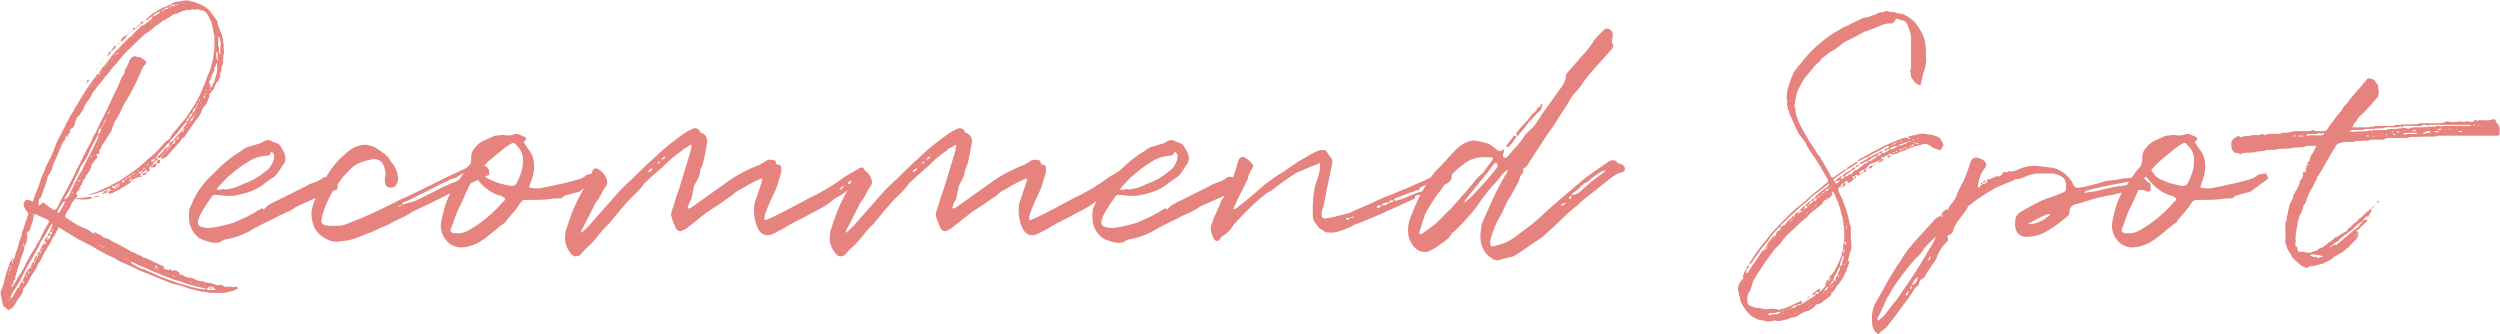
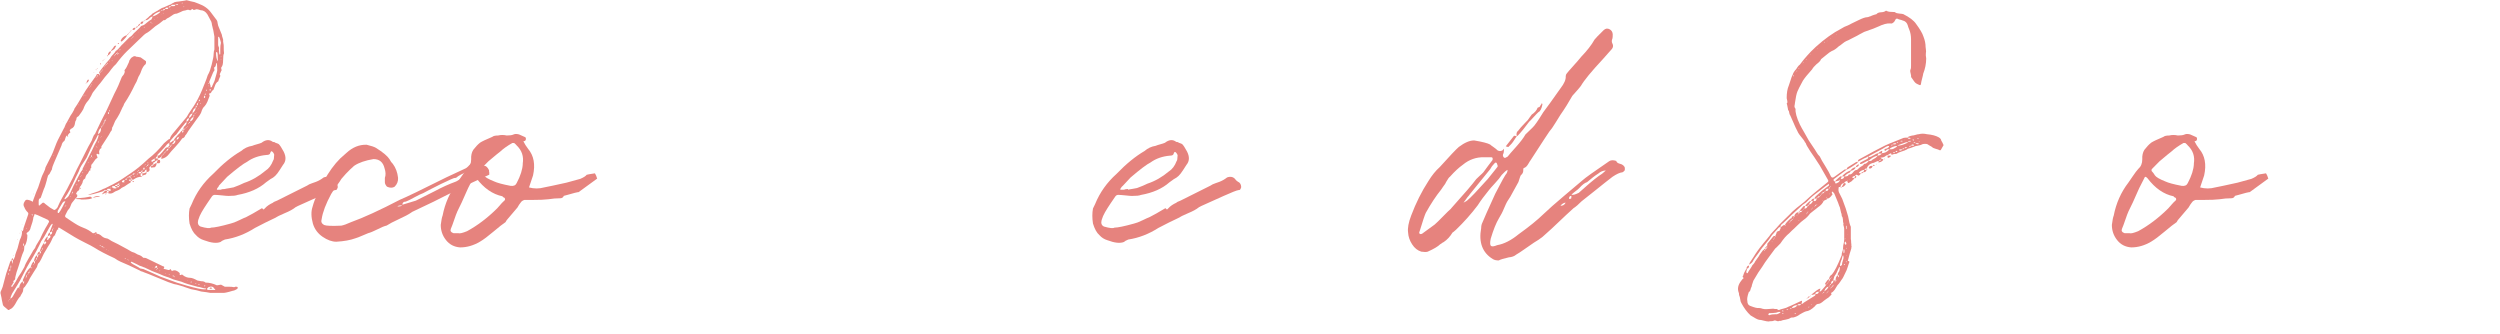
<svg xmlns="http://www.w3.org/2000/svg" id="_レイヤー_2" viewBox="0 0 329.72 44.1">
  <defs>
    <style>.cls-1{fill:#e6837e;}</style>
  </defs>
  <g id="design">
    <g>
      <path class="cls-1" d="M8.92,18c-.05,.03-.08-.01-.08-.13-.11,.06-.18,.18-.22,.36-.04,.18-.09,.3-.14,.36-.19,.12-.31,.32-.36,.58-.03,.09-.18,.44-.45,1.04l-.45,1.04c-.03,.06-.09,.2-.18,.43-.09,.22-.16,.41-.18,.56,0,.06-.01,.11-.04,.16-.03,.04-.05,.09-.08,.13-.03,.04-.05,.1-.08,.16-.03,.06-.05,.11-.08,.14,0,.06-.05,.13-.14,.2-.09,.08-.14,.16-.14,.25,0,.03-.02,.1-.06,.2-.04,.11-.06,.19-.06,.25-.03,.09-.08,.28-.16,.56-.08,.29-.16,.5-.24,.65-.03,.06-.16,.44-.4,1.12l-.08,.09c-.14,.03-.2,.17-.2,.4v.41s0,.06,.02,.09c.01,.03,.02,.06,.02,.09,.08-.06,.13-.1,.16-.13l.16-.13c.16-.21,.32-.21,.49,0,.03,.03,.24,.2,.65,.5,.05,.03,.23,.13,.53,.31,.11,0,.18-.03,.2-.09,.16-.09,.28-.25,.36-.5,.19-.45,.58-1.18,1.17-2.21,.05-.09,.16-.3,.32-.63,.16-.33,.3-.58,.4-.76,.41-.9,.73-1.56,.97-1.98,.11-.21,.32-.64,.65-1.3,.32-.66,.59-1.17,.81-1.53,.05-.06,.12-.22,.2-.47,.08-.25,.19-.44,.32-.56,.65-1.38,1.01-2.13,1.09-2.25,.19-.33,.44-.84,.75-1.53,.31-.69,.55-1.2,.71-1.53,.38-.72,.7-1.44,.97-2.16,.03-.06,.07-.13,.14-.2,.07-.07,.11-.13,.14-.18,.03-.05,.06-.12,.1-.23,.04-.1,.03-.2-.02-.29l.08-.14c.11-.09,.28-.42,.53-.99v-.04c.03-.06,.04-.11,.04-.14,.13-.21,.23-.34,.28-.38s.14-.1,.26-.16c.12-.06,.25-.04,.38,.04,.11,0,.3,.03,.57,.09l.69,.49s.03,.09,.02,.18c-.01,.09-.03,.17-.06,.22-.24,.18-.45,.51-.61,.99-.03,.12-.1,.27-.2,.45-.11,.18-.18,.31-.2,.4-.11,.33-.24,.62-.4,.86-.41,.87-.86,1.7-1.38,2.47-.03,.03-.06,.11-.1,.23s-.09,.21-.14,.27c-.22,.48-.35,.77-.4,.86-.22,.39-.36,.65-.45,.76-.08,.09-.17,.26-.26,.5-.09,.24-.17,.41-.22,.5-.03,0-.04,.02-.04,.04,0,.09-.01,.15-.04,.18,0,.12-.01,.2-.04,.23-.05,.03-.18,.22-.36,.58l-.32,.5-.61,.94c-.05,.03-.07,.09-.06,.18,.01,.09,0,.15-.06,.18-.08,0-.15,.09-.2,.27-.03,.03-.04,.09-.04,.18,.03,.18,.03,.29,.02,.31-.01,.03-.09,.02-.22-.04-.05-.03-.1-.03-.12,0-.03,.03-.03,.09,0,.18,.03,.03,.04,.08,.04,.13,.11,.12,.09,.21-.04,.27-.11,.06-.23,.2-.36,.41-.14,.21-.24,.35-.32,.41-.05,.12-.07,.24-.04,.36v.09c-.14,.06-.16,.17-.08,.31-.08,0-.14,.02-.18,.07s-.07,.11-.1,.18-.05,.13-.08,.16c-.19,.15-.31,.38-.36,.67-.19,.06-.31,.25-.36,.58-.03,.03-.07,.11-.12,.22-.05,.12-.11,.2-.16,.23-.05,.06-.09,.15-.1,.27-.01,.12-.05,.21-.1,.27-.14,.06-.24,.18-.32,.36-.08,.09-.04,.17,.12,.23,0,.15-.01,.24-.04,.27-.08,.06-.3,.32-.65,.77-.05,.06-.12,.19-.18,.38-.07,.2-.14,.34-.22,.43-.11,.09-.21,.24-.3,.45-.1,.21-.16,.33-.18,.36-.08,.15-.04,.27,.12,.36,.13,.09,.36,.24,.67,.45,.31,.21,.59,.38,.83,.52,.24,.13,.49,.25,.73,.34,.49,.18,.9,.42,1.26,.72,.11,.03,.22,0,.32-.09,.13-.09,.2-.03,.2,.18,.13-.03,.31,.03,.53,.18,.24,.24,.49,.38,.73,.41,.11,0,.25,.06,.43,.18,.18,.12,.3,.2,.38,.23s.32,.15,.73,.36l1.26,.68c.38,.24,.63,.38,.77,.4,.11,.03,.24,.09,.38,.18,.15,.09,.24,.13,.26,.13l.24,.09c.13,.06,.23,.12,.28,.18l.16,.14c.16,0,.28,.01,.36,.04,1.19,.57,1.93,.93,2.23,1.08,.13,0,.19,.06,.16,.18-.11,.12-.09,.18,.04,.18l.36,.09c.24,.09,.36,.06,.36-.09,.05,0,.11,.04,.16,.13,.05,.12,.12,.15,.2,.09,.27-.12,.58-.02,.93,.31v.18s-.03,.05,0,.07c.03,.01,.07,.02,.12,.02,.14-.09,.23-.09,.28,0,.3,.24,.62,.36,.97,.36,.22,0,.54,.12,.97,.36,.27,.06,.43,.09,.49,.09,.27,0,.46,.06,.57,.18,.49,0,.99,.12,1.5,.36,.08,0,.18-.02,.28-.04,.11-.03,.2-.04,.28-.04l.49,.27h.57c.24,0,.42,.01,.53,.04,.08,.03,.16,.02,.24-.02,.08-.04,.15-.05,.2-.02l.16,.04-.04,.23c-.22,.15-.43,.24-.65,.27-.68,.21-1.12,.3-1.34,.27h-1.58c-.27-.06-.68-.12-1.21-.18-.38-.12-.82-.22-1.34-.31-.11-.03-.38-.12-.81-.27-.05-.03-.26-.1-.61-.2-.35-.11-.62-.17-.81-.2-.65-.21-1.03-.35-1.13-.41-.3-.12-.77-.32-1.42-.58-.65-.27-1.13-.47-1.46-.58-.03-.03-.11-.06-.24-.09-.14-.03-.23-.08-.28-.13-.97-.48-1.82-.87-2.55-1.17-.22-.09-.47-.24-.77-.45-1.11-.51-2-.97-2.67-1.4-.24-.15-.66-.38-1.26-.67-.59-.3-1.04-.54-1.34-.72-.22-.15-.88-.55-1.98-1.21-.14-.09-.2-.05-.2,.13l-.16,.18-.28,.67c.05,0,.08,.02,.08,.04-.03,0-.05-.01-.08-.04-.14,.06-.28,.3-.45,.72-.08,.18-.14,.29-.16,.31-.27,.42-.43,.69-.49,.81-.24,.36-.47,.79-.69,1.3-.03,.03-.07,.11-.14,.25-.07,.14-.14,.23-.22,.29-.05,.03-.12,.19-.2,.5-.08,.12-.22,.34-.43,.67-.2,.33-.36,.58-.47,.76-.05,.09-.12,.21-.18,.36-.07,.15-.13,.25-.18,.31l-.36,.54c-.14,.06-.2,.2-.2,.41,0,.12-.05,.26-.16,.43-.11,.16-.18,.29-.2,.38-.16,.12-.39,.46-.69,1.03-.24,.39-.47,.62-.69,.68-.08,.09-.16,.12-.24,.09-.05-.06-.17-.16-.34-.29-.18-.13-.29-.25-.34-.34-.14-.6-.2-.93-.2-.99s-.03-.18-.08-.36c-.05-.18-.07-.31-.04-.4,.03-.06,.07-.17,.14-.32,.07-.15,.11-.27,.14-.36,.24-.87,.39-1.44,.45-1.71,.3-.87,.46-1.35,.49-1.44,.03-.15,.11-.27,.24-.36,0,.03,.01,.1,.04,.2s.04,.17,.04,.2l.04,.09v-.09c.03-.09,.04-.23,.04-.41h-.16v-.13l.12-.13,.04,.04v.22c.08-.03,.14-.11,.18-.22,.04-.12,.07-.2,.1-.23,0-.15,.06-.37,.18-.67,.12-.3,.18-.46,.18-.5,.03-.12,.07-.3,.14-.54,.07-.24,.11-.4,.14-.5,.22-.42,.31-.79,.28-1.12-.03-.06-.07-.09-.12-.09,.08-.06,.12-.03,.12,.09,.13-.06,.2-.19,.2-.4l.61-1.8c.05-.12,.04-.22-.04-.31-.22-.21-.36-.43-.45-.67-.16-.24-.15-.5,.04-.77,.08-.18,.22-.25,.4-.22,.27,.06,.41,.11,.41,.13l.28,.13c0-.09,.01-.16,.04-.22,.3-.84,.51-1.39,.65-1.67l.45-1.35c.03-.09,.11-.29,.26-.58,.15-.3,.24-.54,.26-.72,.03-.06,.28-.57,.77-1.53,.11-.21,.25-.55,.43-1.04,.18-.48,.32-.83,.43-1.04l.77-1.49c.05-.06,.11-.19,.18-.38,.07-.2,.14-.34,.22-.43,.03-.03,.19-.33,.49-.9,.16-.21,.32-.48,.49-.81,0-.06,.01-.1,.04-.13,.22-.3,.52-.79,.91-1.46,.39-.67,.72-1.19,.99-1.55l.65-.9,.32-.45c.03-.18,.15-.24,.36-.18v.18c.05-.03,.09-.09,.12-.18h-.12v-.23c.19-.27,.5-.67,.93-1.21,.03-.03,.13-.14,.3-.34,.18-.19,.29-.35,.34-.47,.05-.09,.16-.22,.32-.38,.16-.17,.27-.31,.32-.43,.11-.06,.22-.14,.32-.25,.11-.11,.22-.23,.32-.36s.2-.23,.28-.29l.89-.9s.07-.03,.14-.09c.07-.06,.13-.11,.18-.14,.13-.18,.34-.4,.63-.65,.28-.25,.48-.46,.59-.61l.36-.13c.05-.03,.2-.14,.43-.34,.23-.19,.41-.32,.55-.38,.03-.03,.06-.1,.1-.2,.04-.1,.07-.17,.1-.2-.16,0-.32,.09-.49,.27-.14,.15-.31,.23-.53,.23,0-.03,.15-.17,.45-.41,.03-.06,.11-.13,.24-.22,.13-.09,.22-.17,.24-.23,.05-.03,.23-.13,.53-.31,.08-.03,.23-.12,.45-.27,.22-.15,.41-.24,.57-.27,.08-.03,.23-.1,.45-.2,.22-.1,.38-.17,.49-.2,.05-.06,.13-.11,.24-.16,.11-.04,.18-.08,.2-.11,.22-.06,.39-.09,.53-.09,.67-.09,1.04-.15,1.09-.18,.11,.03,.27,.08,.49,.13,.22,.06,.35,.09,.4,.09s.16,.03,.3,.09c.15,.06,.26,.11,.34,.13,.76,.27,1.32,.67,1.7,1.21l.61,.81c.16,.18,.24,.36,.24,.54,0,.06,.03,.18,.08,.36l.49,1.21c0,.09,.03,.23,.1,.41s.09,.33,.06,.45c0,.06,.01,.15,.04,.27,.03,.12,.04,.23,.04,.32,0,.42,.01,.75,.04,.99-.08,.12-.12,.42-.12,.9s-.08,.8-.24,.95c-.03,.06-.02,.14,.02,.25,.04,.11,.03,.17-.02,.2l-.2,.45s.01,.08,.04,.13l.04,.09c-.19,.42-.28,.66-.28,.72-.11,.06-.2,.13-.26,.23-.07,.09-.13,.21-.18,.36-.05,.15-.09,.26-.12,.32-.05,.21-.14,.31-.24,.31-.11,.24-.2,.36-.28,.36-.14,0-.16,.08-.08,.22,.03,.03,.03,.09,0,.18l-.28,.72c-.11,.24-.23,.44-.36,.58-.19,.15-.34,.42-.45,.81-.08,.21-.31,.56-.69,1.04-.11,.15-.22,.3-.32,.45-.11,.15-.23,.32-.36,.5-.14,.18-.24,.33-.32,.45-.19,.33-.32,.53-.4,.58-.08,.24-.22,.38-.41,.41-.19,.3-.49,.67-.91,1.12-.42,.45-.7,.76-.83,.94-.24,.33-.55,.54-.93,.63-.08,.06-.11,.04-.08-.04v-.18c.05-.06,.08-.12,.08-.18l-.16,.18c-.05,.06-.19,.12-.4,.18v-.36c-.14,.09-.24,.21-.32,.36h.32v.18c.16,0,.26,.01,.28,.04,.05,.15,.05,.26,0,.34-.05,.08-.14,.1-.24,.07h-.2c.11-.27,.16-.42,.16-.45l-.32,.18c0,.06-.04,.11-.12,.13-.05,0-.09,.02-.12,.04-.03,.03-.04,.12-.04,.27-.14,0-.23,.06-.28,.18,.19,0,.3-.06,.32-.18l.16-.09c.11-.09,.19-.12,.24-.09,0,.24-.08,.42-.24,.54-.05,0-.12,0-.2,.02-.08,.02-.14,.02-.16,.02-.08,.03-.12,.03-.12,0v-.22l-.2,.18-.04,.09c.05,.15,.07,.25,.04,.31-.08,.18-.22,.25-.4,.22v-.27h-.16c-.05,.24-.19,.33-.4,.27v-.13c-.11,0-.16,.04-.16,.13h.16v.18c.19,.03,.38-.03,.57-.18,0,.24-.07,.36-.2,.36-.22,.06-.34,.12-.36,.18v-.36h-.16v-.18h-.32v.18h.32c0,.06-.01,.09-.04,.09-.08,.12-.07,.21,.04,.27h.16s-.05,.02-.08,.05l-.04,.04c-.35,0-.72,.13-1.09,.4-.05,0-.11-.01-.16-.04v-.13c-.11,0-.16,.04-.16,.13,.08,0,.13,.02,.16,.04v.14c.08,0,.13,.01,.16,.04,.03,0,.07,.01,.12,.04l-.08,.09c-.05,0-.09-.03-.12-.09,0-.03-.03-.06-.08-.09h-.16v-.14h-.24v.14h.24c0,.18-.03,.27-.08,.27-.03,0-.22,.12-.57,.36-.05,.06-.17,.13-.34,.2-.18,.08-.3,.16-.38,.25-.11,.09-.25,.17-.43,.23-.18,.06-.3,.12-.38,.18-.22,.18-.47,.24-.77,.18v-.18s-.18,.04-.45,.13l-.4,.18s.01-.06,.12-.18c.16-.15,.26-.25,.28-.31-1.32,.42-2.07,.6-2.23,.54l1.22-.41h.04s.05-.04,.08-.04c.08-.03,.22-.1,.42-.2,.2-.11,.36-.17,.47-.2,.86-.42,1.44-.72,1.74-.9,.16-.09,.69-.43,1.58-1.04,.7-.45,1.51-1.11,2.43-1.98,.67-.51,1.35-1.18,2.03-2.02,.38-.33,.59-.51,.65-.54,.11,0,.16-.06,.16-.18,.05-.15,.16-.32,.32-.52s.27-.32,.32-.38c.16-.18,.41-.48,.75-.9,.34-.42,.6-.73,.79-.94,.08-.15,.18-.31,.28-.47,.11-.17,.23-.34,.36-.54,.13-.2,.24-.35,.32-.47,.38-.6,.73-1.27,1.05-2.03,.08-.21,.21-.52,.38-.94,.18-.42,.3-.77,.38-1.04l.04-.09c.03-.06,.05-.11,.08-.14,.13-.24,.27-.64,.41-1.19,.13-.55,.2-.85,.2-.88,.03-.12,.05-.31,.06-.56,.01-.25,.05-.44,.1-.56v-1.71l-.16-.9c-.03-.06-.05-.16-.08-.31-.03-.15-.05-.25-.08-.32,0-.09-.03-.22-.08-.41-.3-.57-.47-.9-.53-.99-.24-.36-.54-.54-.89-.54-.08-.03-.18-.06-.3-.09-.12-.03-.2-.04-.22-.04s-.11,.02-.24,.07c-.14,.05-.23,.02-.28-.07-.03-.03-.05-.04-.08-.02-.03,.02-.07,.04-.12,.09-.05,.05-.11,.07-.16,.07-.19-.09-.36-.09-.53,0-.03,0-.1,.01-.2,.04-.11,.03-.18,.04-.2,.04-.05,.03-.18,.09-.38,.18s-.34,.15-.43,.18c-.22,0-.42,.08-.61,.23-.35,.24-.54,.36-.57,.36-.05,0-.14,.05-.24,.16s-.22,.14-.32,.11c-.38,.33-.74,.6-1.09,.81-.57,.51-.99,.83-1.26,.95-.14,.09-.3,.24-.51,.45s-.34,.34-.43,.41c-.32,.3-.84,.79-1.54,1.48-.49,.48-.97,1.05-1.46,1.71-.16,.12-.36,.35-.61,.67-.11,.18-.39,.53-.85,1.04-.03,.03-.14,.18-.34,.45-.2,.27-.36,.47-.47,.58-.11,.15-.26,.35-.45,.58-.19,.24-.3,.38-.32,.41-.03,.06-.07,.13-.12,.22l-.08,.18c-.19,.36-.35,.62-.49,.76-.24,.27-.43,.62-.57,1.04-.11,.21-.3,.5-.57,.85,0,.03-.05,.08-.16,.14-.11,.06-.16,.12-.16,.18,0,.15-.05,.3-.16,.45l-.08,.4c-.05,.24-.19,.42-.41,.54-.08,0-.16,.08-.24,.23-.03,.03-.01,.09,.04,.18,.05,.09,.03,.15-.08,.18-.16,.18-.24,.29-.24,.32l.08,.13ZM1.07,36.18l.04,.05c.05-.03,.08-.08,.08-.14l-.08-.04s-.04,.04-.04,.13Zm.04,3.56c.05-.03,.08-.06,.08-.09-.08,0-.11,.03-.08,.09Zm.24-4.28c-.08,0-.12,.08-.12,.23l.04,.09,.08-.09v-.23Zm-.12,4.09c.08,0,.12-.03,.12-.09-.08,0-.12,.03-.12,.09Zm5.35-8.59c.24-.03,.34-.18,.28-.45-.03,.03-.12,.08-.28,.14,0-.15,.03-.25,.08-.32l.28-.72c0-.06-.01-.09-.04-.09h-.04l-.16,.18c-.11,.15-.28,.46-.53,.92-.24,.46-.45,.8-.61,1.01,0,.06-.03,.09-.08,.09-.38,.87-.91,1.84-1.58,2.92-.19,.3-.45,.79-.79,1.46-.34,.68-.61,1.18-.83,1.51-.03,.03-.26,.41-.69,1.12-.16,.33-.23,.55-.2,.67,.19-.12,.32-.29,.41-.5l.49-.85c.03-.09,.11-.13,.24-.13,.05-.39,.22-.66,.49-.81v.23l.04,.09,.04-.04s0-.06,.02-.09c.01-.03,.03-.04,.06-.04v-.13h-.16v-.22c.03-.09,.09-.23,.18-.41s.16-.32,.18-.41c.22-.39,.43-.66,.65-.81l.12,.13s.01-.08,.04-.13h-.16c.11-.42,.26-.69,.45-.81,.05-.42,.2-.71,.45-.85,0-.24,.11-.39,.32-.45v.27c.11,0,.16-.09,.16-.27h-.16c.08-.36,.27-.75,.57-1.17,.03-.33,.19-.61,.49-.85,0,.18-.04,.31-.12,.4,.03,.03,.04,.06,.04,.09h.12c.05-.15,.11-.22,.16-.22,.16-.09,.19-.22,.08-.41-.16,.09-.26,.14-.28,.14,0-.24,.09-.41,.28-.5v.31Zm-5.18,4.09v.41c.05-.03,.08-.17,.08-.41-.03,0-.04-.01-.04-.04l-.04,.04Zm.16,2.57c-.05,.03-.08,.07-.08,.11s.03,.08,.08,.11l.08-.04c.03-.06,.09-.17,.2-.31,.11-.15,.19-.27,.24-.36,.19-.39,.43-.79,.73-1.21l.41-.72c.08-.27,.26-.63,.53-1.08,.27-.45,.45-.75,.53-.9,.03-.09,.09-.19,.18-.29,.09-.11,.15-.19,.18-.25,.03-.15,.22-.5,.57-1.04,.03-.03,.07-.1,.12-.22,.05-.12,.09-.21,.12-.27,0-.03,.18-.38,.53-1.04,.24-.39,.38-.63,.41-.72,.13-.12,.11-.25-.08-.4-.05-.03-.51-.24-1.38-.63-.03,0-.08-.02-.16-.05-.08-.03-.15-.06-.2-.09-.05,.21-.11,.35-.16,.41-.05,.42-.18,.87-.36,1.35-.05,.27-.15,.45-.28,.54,0,.03-.03,.06-.08,.09l-.08,.04c-.14,.09-.14,.21,0,.36,0,.54-.11,1.01-.32,1.4,0,.03-.03,.04-.08,.04,0-.03-.01-.08-.04-.16-.03-.08-.04-.13-.04-.16,0-.06-.01-.09-.04-.09v.09c-.08,.18-.04,.29,.12,.32,0,.36-.04,.62-.12,.76-.08,.15-.19,.44-.32,.86-.03,.15-.15,.54-.36,1.17-.16,.42-.3,.87-.4,1.35v.11s-.01,.1-.04,.16c-.03,.06-.07,.1-.12,.13-.08,.03-.11,.08-.08,.16,.03,.08,.03,.13,0,.16-.11,.09-.16,.2-.16,.32Zm.04,2.12l.04-.09c-.05,0-.07,.03-.04,.09Zm.12-.27s-.01,.06-.04,.09c.08,0,.09-.03,.04-.09Zm.04-5.67l-.04-.04c0-.06,.01-.09,.04-.09v.13Zm.61-2.21h-.08c.03-.09,.05-.09,.08,0Zm-.04,6.93h.04l-.04-.04v.04Zm.32-7.74l-.08-.04c.05,0,.08-.03,.08-.09v.13Zm-.08,7.16c0,.12,.04,.15,.12,.09-.08,0-.12-.03-.12-.09Zm.36-8.37s-.01,.04-.04,.04v-.04l.04-.04v.04Zm0,3.1l-.04,.09h.04v-.09Zm.24,4.41h.04l.04-.04h-.04l-.04,.04Zm.04-8.33v-.04l.04,.04h-.04Zm.16,7.96s.04-.03,.04-.09c-.08,0-.1,.03-.04,.09Zm.2-6.61c-.03-.06-.07-.06-.12,0,.05,0,.08,.02,.08,.04l.04-.04Zm-.12,6.52c.08-.03,.12-.15,.12-.36-.08,.03-.12,.15-.12,.36Zm.16-5.67s-.01,.04-.04,.04l.04-.04Zm0-.58v.04h.04l-.04-.04Zm0,.54s.04,.02,.04,.04h-.04v-.04Zm0,5.36c.08,0,.12-.03,.12-.09-.08,0-.12,.03-.12,.09Zm.12-.18c.11-.03,.16-.12,.16-.27-.11,.03-.16,.12-.16,.27Zm.08-6.57l-.04,.04h.04v-.04Zm.08,6.3c.08-.03,.09-.09,.04-.18,0,.09-.01,.15-.04,.18Zm.36-7.61l-.08,.09,.04,.05c.03,.06,.04,.11,.04,.13,0-.03,.01-.06,.04-.09v-.04s-.01-.08-.04-.14Zm.04,7.02v-.04l-.04,.04h.04Zm.08-.27l.08-.13c-.08,0-.11,.04-.08,.13Zm0-9.4h.08l-.08,.09v-.09Zm.12,9.22c.08,0,.12-.11,.12-.32h-.12v.32Zm.16-.32c.05-.06,.08-.12,.08-.18-.05,0-.08,.06-.08,.18Zm.08-.18c.11-.03,.16-.13,.16-.31-.05,.03-.1,.09-.12,.18,0,.06-.01,.1-.04,.13Zm.16-.31c.11-.06,.16-.17,.16-.32h-.16v.32Zm.16-.36c.11,0,.16-.04,.16-.13-.11,0-.16,.04-.16,.13Zm.32-.45l.16-.18c-.11,0-.16,.06-.16,.18Zm.24-.36s-.04-.07-.04-.13l-.04,.09v.23c.05-.06,.08-.12,.08-.18Zm.49-.81s-.04-.07-.04-.13h-.08s-.08,.08-.16,.13v.13c0,.06,.01,.1,.04,.11,.03,.02,.05,0,.08-.02,.08-.12,.13-.19,.16-.22Zm.24-9.9h-.04l.04,.05v-.05Zm.45-1.21v.04l.04,.09-.04-.14Zm.08,9.63c.08-.06,.12-.18,.12-.36-.08,.03-.12,.15-.12,.36Zm.2-10.08s-.04,.02-.04,.05h.12l-.08-.05Zm-.04,9.72c.08,0,.09-.04,.04-.13-.03,.06-.04,.11-.04,.13Zm.2-.36v-.04h-.04l.04,.04Zm.53-1.71c.13-.15,.29-.41,.47-.76,.18-.36,.3-.6,.38-.72v-.04h-.16s-.1,.06-.2,.18c-.08,.12-.2,.31-.34,.56-.15,.25-.25,.43-.3,.52v.18c0,.06,.01,.09,.04,.09h.12Zm-.04,2.16c-.08,.06-.12,.04-.12-.04,.03,0,.07,.02,.12,.04Zm.28-11.97h-.04v.09l.04-.09Zm.12,9.85h.04l-.04-.04h-.04l.04,.04Zm.32-12.15v.04l-.08-.04h.08Zm.08,10.17s-.03,.08,0,.13h.08c.27-.21,.42-.34,.45-.41,.11-.18,.25-.47,.43-.88,.18-.41,.32-.7,.43-.88,.08-.15,.22-.43,.43-.83,.2-.41,.38-.7,.55-.88v-.13c.11-.21,.3-.58,.57-1.12s.49-.96,.65-1.26c.27-.6,.49-1.04,.65-1.31,.16-.33,.24-.6,.24-.81-.08,0-.19,.17-.32,.5l-.32,.54c-.22,.42-.53,1.08-.93,1.98-.05,.06-.12,.17-.2,.32-.41,.57-.65,.97-.73,1.21-.05,.18-.16,.42-.32,.72-.16,.3-.27,.53-.32,.67-.43,.96-.86,1.75-1.3,2.39v.04Zm.08,1.17v-.14c-.08,0-.08,.05,0,.14Zm.04-.18c.11,0,.12-.04,.04-.13l-.04,.13Zm.04-10.35v.04h.04l-.04-.04Zm0,.58l.04-.09h-.04v.09Zm.16,9.41h.04l-.04-.04v.04Zm.24-10.8l.08,.04,.04-.04h-.12Zm.24,9.99v-.09l-.08,.04s.03,.04,.08,.04Zm.08-.31l.08-.09h-.08v.09Zm.2-.18v-.22l-.08,.09v.18l.08-.05Zm.28-12.15h.04l-.04,.04v-.04Zm2.31,12.78c-.14,.15-.61,.22-1.42,.22-.08,0-.14-.01-.16-.04-.51,0-.7-.03-.57-.09l.08-.04c.08,0,.26-.01,.55-.04s.45-.05,.51-.05l.73-.13,.12,.09,.16,.09Zm-2.15-1.62s.04-.08,.04-.14c-.08,0-.09,.05-.04,.14Zm.08-.14c.08,0,.09-.03,.04-.09-.03,0-.04,.03-.04,.09Zm.04,1.22s.01,.08-.04,.13c0-.09,.01-.13,.04-.13Zm.16-11.79l-.04,.04,.04,.09v-.13Zm.12,10.12l.04-.04v-.09l-.08-.04c-.08,.03-.12,.09-.12,.18,0,.03,.01,.04,.04,.04,.05,0,.09-.01,.12-.04Zm.2,1.03h-.04s-.03-.06-.08-.09l.08-.09,.04,.09v.09Zm0-1.62s.01-.06,.04-.09c-.11,0-.12,.03-.04,.09Zm.12-.23s-.05,.08-.08,.13c.08-.03,.11-.07,.08-.13Zm.04-9.94l-.04,.04h.04v-.04Zm.08,9.72l.08-.04c0-.06-.03-.09-.08-.09v.13Zm.24-10.26c-.08,0-.11,.04-.08,.13l.08-.13Zm-.08,9.9l.08-.04h-.08v.04Zm.16-9.99l-.04,.04h.08s-.01-.04-.04-.04Zm.04,11.12c-.05,.03-.08,.02-.08-.04,.03,.03,.05,.04,.08,.04Zm-.04-1.48v-.05l.04-.04c-.05,0-.07,.03-.04,.09Zm.2-11.21l-.04,.04v.09c-.08-.09-.07-.13,.04-.13Zm-.04,1.67h-.04v.09s.04-.03,.04-.09Zm-.04,9.45c.03-.06,.04-.1,.04-.13-.03,0-.04,.04-.04,.13Zm.04,.45s.01-.04,.04-.04l-.04-.04-.04,.04s.04,.02,.04,.04Zm.36-11.92c-.05,.18-.16,.3-.32,.36,0-.09,.05-.23,.16-.41h.04s.05-.04,.08-.04l.04,.09Zm-.2,1.39l-.04,.05h.04v-.05Zm.04,9.54c.11,0,.15-.03,.12-.09l-.12,.09Zm.32-10.03c-.11,0-.12,.03-.04,.09,0-.06,.01-.09,.04-.09Zm.16-.18c-.11,0-.16,.03-.16,.09,.11,0,.16-.03,.16-.09Zm-.12,9.54s.04-.07,.04-.13c-.05,0-.07,.04-.04,.13Zm.16-9.72l-.04,.09c.11,0,.12-.03,.04-.09Zm.04,9.58v-.18s-.01-.06-.04-.09v.05l-.04,.04v.18h.08Zm.16,.09c-.05,0-.08-.01-.08-.04,0,.09,.03,.11,.08,.04Zm-.04-9.99v.09h.04l-.04-.09Zm0,9.32h.04l-.04-.04v.04Zm.73,5.76h.16s.03,.04,0,.04c0,.03-.03,.04-.08,.04h-.08l-.36,.04-.36,.09c.13-.15,.38-.23,.73-.23Zm-.53-16.33h-.12c.05-.06,.09-.06,.12,0Zm.04,10.12h.08v-.04l-.08,.04Zm.08,6.44v.04l-.08-.04h.08Zm0,4.86v-.04s.04-.06,.04-.09c-.11,0-.12,.04-.04,.13Zm.12-21.69c-.08-.09-.07-.14,.04-.14-.03,.03-.04,.08-.04,.14Zm0,.99c0-.06,.01-.1,.04-.13-.11,0-.12,.04-.04,.13Zm-.04,9.04s.07,.03,.12,.09l-.08-.14s-.04,.02-.04,.04Zm.16-10.35c.08,.09,.07,.13-.04,.13,.03-.03,.04-.07,.04-.13Zm.12,.99c-.08,0-.14,.04-.16,.13,.11,0,.16-.04,.16-.13Zm-.16,9.45c0,.12,.03,.13,.08,.04-.03,0-.05-.01-.08-.04Zm.04-8.87h.04v-.04l-.04,.04Zm.53,6.34c-.22,.12-.35,.39-.41,.81,.27-.09,.41-.36,.41-.81Zm-.32,1.94c.03-.09,.04-.17,.04-.23-.05,.06-.08,.12-.08,.18-.03,0-.01,.03,.04,.09v-.04Zm.16-9.23c-.08,0-.12,.06-.12,.18,.08,0,.12-.06,.12-.18Zm-.12,8.91c.08,0,.11-.01,.08-.04l-.08,.04Zm.12,13.95h.16l-.12-.09-.08,.04s.01,.04,.04,.04Zm.16-23.99l-.04,.04v.04l-.08-.09s.01-.06,.04-.09l.04-.04,.04,.13Zm0,.99c-.08,0-.12,.04-.12,.13,.08,0,.12-.04,.12-.13Zm-.04,8.73s.04-.04,.04-.13c-.05,.06-.07,.11-.04,.13Zm.2-8.91c-.08,.06-.12,.12-.12,.18,.08,0,.12-.06,.12-.18Zm0,7.29c-.08,.03-.12,.13-.12,.31,.08-.03,.12-.13,.12-.31Zm-.12,1.48c.08,0,.09-.03,.04-.09,0,.03,0,.04-.02,.04s-.02,.02-.02,.04Zm0,14.4c0,.12,.09,.18,.28,.18-.03-.06-.07-.1-.14-.11-.07-.01-.12-.04-.14-.07Zm.2-23.31s-.04,.08-.04,.14c.08,0,.09-.04,.04-.14Zm.08,7.29c-.08,0-.12,.04-.12,.14,.08,0,.12-.04,.12-.14Zm0-8.46c-.05,.06-.08,.11-.08,.14-.05-.09-.03-.14,.08-.14Zm.12-.13c0,.06-.04,.09-.12,.09,.05-.06,.09-.09,.12-.09Zm0,8.24c-.08,.06-.12,.17-.12,.31,.08,0,.12-.1,.12-.31Zm.08,9c-.11,0-.18,.03-.2,.09h.45v.18c.19,0,.28-.06,.28-.18h-.28v-.09h-.24Zm-.2,7.6c.03,.09,.07,.09,.12,0h-.12Zm.12-23.89c-.08,0-.09,.04-.04,.13,0-.03,.01-.07,.04-.13Zm.16-.13l-.16,.09c.11,0,.16-.03,.16-.09Zm0,7.11c-.11,.03-.16,.13-.16,.32,.11-.03,.16-.14,.16-.32Zm-.08-8.1c.03,.06,.01,.09-.04,.09,.03,0,.04-.03,.04-.09Zm0,17.91h.04s.09-.04,.2-.04c-.08,.09-.14,.13-.16,.13l-.08-.09Zm.24-17.1c-.11,0-.16,.06-.16,.18,.08-.06,.13-.12,.16-.18Zm-.08,7.16s-.05,.08-.08,.13c.08-.03,.11-.07,.08-.13Zm0,17.33h.04c0-.06-.01-.09-.04-.09v.09Zm.2-25.52s-.05-.01-.08-.04l-.04-.04,.08-.04h.08c-.03-.15,.01-.28,.12-.41,.05-.09,.15-.13,.28-.13-.05,.24-.19,.42-.4,.54-.03,.03-.04,.08-.04,.13Zm.04,.86c-.11,0-.16,.06-.16,.18,0-.03,.03-.06,.08-.09,.05-.03,.08-.06,.08-.09Zm.24,16.88c.13,0,.16-.06,.08-.18,0-.06-.03-.09-.08-.09h-.24c-.11,0-.16,.03-.16,.09,.03,.03,.08,.05,.16,.07,.08,.02,.13,.05,.16,.11h.08Zm-.12-10.4c-.08,0-.12,.08-.12,.23l.04,.04,.08-.04v-.23Zm-.08,18.32l.08-.04h-.08v.04Zm.16-25.11s-.01,.06-.04,.09v.05c.05,0,.07-.05,.04-.14Zm-.04,6.57v.18l.04-.04,.04-.09s-.04-.07-.04-.13l-.04,.09Zm.16,10.3c.05,0,.08-.04,.08-.13-.05,0-.08,.04-.08,.13Zm.53-18.4l-.45,.31c0-.09,.03-.16,.08-.22l.2-.23,.04-.09c.11-.18,.23-.24,.36-.18l-.24,.41Zm-.32,1.21l-.04,.04h.04v-.04Zm0,.31s-.04,.02-.04,.04,.01,.04,.04,.04h.04l-.04-.09Zm.45,16.88c.11,0,.16-.04,.16-.13-.14,0-.22-.06-.24-.18h-.2c-.14,0-.2,.06-.2,.18,.13,0,.22,.04,.24,.13h.24Zm-.28,.14c0-.06,.01-.09,.04-.09-.11,0-.12,.03-.04,.09Zm.2-17.69c-.11,0-.12,.04-.04,.13,0-.06,.01-.1,.04-.13Zm.16-.18c-.11,0-.16,.06-.16,.18l.16-.18Zm.16,17.42v-.18c-.19,0-.3,.06-.32,.18h.32Zm0-17.6c-.11,.09-.16,.15-.16,.18h.16l.04,.13c.03-.06,.04-.1,.04-.13h-.08v-.18Zm.08-.09l-.08,.09h.08v-.09Zm.16,17.69l.12-.04-.04-.04s-.05-.06-.08-.09v-.18c-.16,0-.24,.06-.24,.18h.24v.18Zm-.24,.18c.16,0,.24-.06,.24-.18h-.24v.18Zm.24-19.04l-.04,.09s-.05,.04-.08,.04-.04-.01-.04-.04-.01-.04-.04-.04l.04-.04h.16Zm0,1.4l-.08-.04s-.04-.01-.04-.04v.13s.04-.04,.12-.04Zm.16-.58c-.08,0-.12,.04-.12,.13,.08,0,.12-.04,.12-.13Zm-.12,17.68c.08,0,.11-.03,.08-.09-.05,.03-.08,.06-.08,.09Zm.93-19.53h.08c-.08,.21-.31,.48-.69,.81h-.12c-.05-.06-.05-.12,0-.18,.13-.3,.38-.51,.73-.63Zm-.61,1.62s.05-.03,.08-.09l-.08,.09Zm.24,17.78l.08,.09,.04-.04s-.07-.01-.12-.04c.08-.12,.12-.23,.12-.32-.14,0-.24,.04-.32,.14-.03,.03-.04,.06-.04,.09l.04,.04s.05,.04,.08,.04h.12Zm-.24,.27h.04v-.04s-.04,.02-.04,.04Zm.16-18.27s-.01,.04-.04,.04c.05,0,.07-.01,.04-.04Zm.32,28.12v-.13c-.05,0-.09,.01-.12,.04,.03,0,.07,.03,.12,.09Zm.2-10.49v-.13c-.14,0-.23,.04-.28,.13h.28Zm-.2-18v.04h.04l-.04-.04Zm.12,18.27l.08-.04s-.05,.04-.08,.04Zm.12-19.31c0-.12,.04-.18,.12-.18,0,.12-.04,.18-.12,.18Zm.04,1.22h-.04l.04,.04v-.04Zm-.04,17.64c.08,0,.12-.04,.12-.13-.08,0-.12,.04-.12,.13Zm.12,10.8c0-.09-.04-.11-.12-.04,.03,0,.07,.01,.12,.04,.05,.09,.09,.12,.12,.09-.03,0-.04-.02-.04-.04l-.08-.04Zm0-29.83s.04-.09,.12-.18c0,.12-.04,.18-.12,.18Zm.28,19.04h.08l.04-.04c-.03-.06-.07-.09-.12-.09v-.14c-.16,0-.26,.05-.28,.14h.28v.13Zm-.16-19.21l.16-.18c0,.12-.05,.18-.16,.18Zm.16-.18c0-.06,.05-.09,.16-.09,0,.06-.05,.09-.16,.09Zm0,19.12c.11,0,.16-.06,.16-.18-.11,.06-.16,.12-.16,.18Zm.16-18.22c-.11,0-.12,.03-.04,.09,0-.03,.01-.06,.04-.09Zm8.22,32.9c.78,.21,1.32,.28,1.62,.22l-.04-.09c-.14,0-.32-.04-.55-.11-.23-.08-.4-.11-.51-.11-.97-.24-1.69-.46-2.15-.67l-1.09-.31c-.46-.21-.77-.33-.93-.36-.14-.03-.47-.17-1.01-.41-.14-.06-.32-.13-.57-.22s-.42-.17-.53-.23c-.08-.03-.22-.1-.43-.2-.2-.11-.36-.17-.47-.2-.11-.06-.27-.12-.49-.18-.11-.06-.22-.12-.34-.18-.12-.06-.26-.13-.41-.2-.15-.08-.26-.13-.34-.16l-.08,.09v.04c.13,.12,.34,.25,.63,.4s.48,.27,.59,.36l.45,.09c.22,.09,.57,.25,1.07,.47,.5,.22,.88,.4,1.15,.52,.16,.06,.51,.19,1.03,.38,.53,.19,.92,.34,1.19,.43,.97,.3,1.7,.51,2.19,.63ZM17.47,3.92c.03-.18,.16-.27,.41-.27-.05,.27-.19,.36-.41,.27Zm.16,.9c-.11,0-.16,.06-.16,.18l.16-.18Zm-.16,18.22c.19,0,.28-.06,.28-.18-.16,0-.26,.06-.28,.18Zm.04,10.8v.04h.08l-.08-.04Zm.16-10.53c.05,0,.08-.02,.08-.04s-.01-.05-.04-.05-.05,.02-.08,.05l.04,.04Zm.16-18.81c-.03,.06-.04,.11-.04,.13,.03-.03,.04-.07,.04-.13Zm-.04,18.36s.04,0,.04-.02c0-.01,.01-.02,.04-.02l-.04-.04v.04l-.04,.04Zm.16-19.21c0-.12,.08-.18,.24-.18-.03,.12-.11,.18-.24,.18Zm.04,19.48s.04-.06,.04-.09c-.03,.03-.05,.04-.08,.04l.04,.04Zm.2-.58h-.08s.03,.08,.08,.13v-.13Zm-.08,.5c.05,0,.08-.06,.08-.18-.05,0-.08,.06-.08,.18Zm.08-19.58c.03-.18,.13-.3,.32-.36-.05,.18-.16,.3-.32,.36Zm.16,18.95c-.11,0-.16,.03-.16,.09,.11,0,.16-.03,.16-.09Zm-.12-18.22v.04h.08l-.08-.04Zm.28-1.08c.05-.24,.19-.33,.4-.27-.05,.27-.19,.36-.4,.27Zm.04,18.99s-.01,.05-.04,.05l.04-.05Zm.04-18.22h-.04l.04,.04v-.04Zm-.04,30.69v.04l.04-.04h-.04Zm.12-12.06c.11,0,.16-.03,.16-.09-.11,0-.16,.03-.16,.09Zm.16-.18h.24v-.09c0-.12-.04-.17-.12-.14-.03,.09-.07,.17-.12,.23Zm.08-19.49v-.04h.04v.04h-.04Zm.04-.04c0-.09,.04-.13,.12-.13,0,.09-.04,.13-.12,.13Zm.08,.72l-.08,.09h.12l-.04-.09Zm.04,18.18c-.05,.06-.07,.11-.04,.13,.03-.06,.04-.1,.04-.13Zm.04,0c.08,0,.11-.03,.08-.09-.05,.03-.08,.06-.08,.09Zm.16,.63c.08,0,.09-.03,.04-.09l-.04,.09Zm.04-.32c0-.06,.03-.1,.08-.13-.11,0-.14,.04-.08,.13Zm.08-.13c.11,0,.16-.06,.16-.18-.08,0-.14,.06-.16,.18Zm.16-.36c0-.12-.04-.13-.12-.04,.03,.03,.07,.04,.12,.04Zm-.08,13.5l-.04,.04h.04v-.04Zm.08-13.32s.04,0,.04-.02c0-.01,.01-.02,.04-.02-.03,0-.04,0-.04-.02,0-.02-.01-.02-.04-.02v.09Zm.36-18.86l-.08,.13h.12c0-.06-.01-.1-.04-.13Zm.49,18.36v-.32l-.28,.18c-.14,.03-.18,.12-.12,.27h.12c.03-.09,.12-.13,.28-.13Zm-.28-18.13c-.05-.03-.09-.04-.12-.04,0,.06,.04,.08,.12,.04Zm-.08,32.13v.04h.08l-.08-.04Zm.12-33.12v.04s-.01,.04-.04,.04c.35-.09,.67-.27,.97-.54,.03-.03,.04-.07,.04-.13-.43,.12-.76,.31-.97,.58Zm.24,.41l-.04,.04-.04,.04,.04,.04s.01-.08,.04-.13Zm0,32.8c-.03,.06-.05,.09-.08,.09l.04,.04s.04-.08,.04-.13Zm.12-.18c-.05,.09-.09,.15-.12,.18h.32v-.18l-.08-.09s-.01,.04-.04,.04l-.08,.05Zm.2,.36c-.11,0-.12,.04-.04,.13,0-.06,.01-.11,.04-.13Zm.36-15.39s-.09,.09-.18,.18c-.09,.09-.16,.18-.18,.27,.13,0,.24-.03,.32-.09,.22-.21,.49-.52,.81-.94,.08-.06,.19-.09,.32-.09,.03-.12,.08-.18,.16-.18v-.36c-.11,0-.22,.06-.32,.18-.08,.12-.18,.23-.28,.34s-.22,.22-.34,.36-.22,.25-.3,.34Zm-.36,15.21v.18s.07-.04,.12-.04c-.05-.03-.09-.08-.12-.13Zm.12-33.03s-.05-.04-.08-.04v.04h.08Zm.24,32.94l-.04,.04h.08l-.04-.04Zm0,.45l-.04,.04,.04,.09,.04-.09-.04-.04Zm.36-34.29c-.16,0-.24,.03-.24,.09,.13,0,.22-.03,.24-.09Zm-.2,.54h.04l-.04-.05v.05Zm.04,18.63c.11,0,.16-.04,.16-.14l-.16,.14Zm.49-19.35c-.19,0-.3,.06-.32,.18,.19,0,.3-.06,.32-.18Zm-.32,19.21c.11,0,.16-.06,.16-.18l-.16,.18Zm.04-18.63h.08l-.08-.09v.09Zm.45,18.14l-.16,.13-.16,.18c.11,0,.16-.04,.16-.13,.11-.06,.16-.12,.16-.18Zm.04-18.9c-.11,0-.18,.06-.2,.18h.24c.11,0,.16-.06,.16-.18h-.2Zm-.16,35.01s-.01,.04-.04,.04c.03,0,.04,.01,.04,.04l.04-.04s-.01-.04-.04-.04Zm.12-16.11c.16-.03,.26-.14,.28-.32-.16,.06-.26,.17-.28,.32ZM22.53,.81c-.19,0-.28,.06-.28,.18,.16,0,.26-.06,.28-.18Zm-.28,18.76c.08,0,.12-.06,.12-.18h-.12v.18Zm.08,16.6c-.05,0-.08,.02-.08,.05,.05,0,.08,.01,.08,.04l.04-.04-.04-.05Zm1.86-18.94l.16-.18h-.16c-.03-.18,.05-.34,.24-.49,.16-.18,.22-.34,.16-.5,0,.03-.03,.07-.1,.11-.07,.04-.12,.1-.14,.16-.27,.3-.65,.78-1.13,1.44-.11,.06-.34,.3-.69,.72-.11,.12-.16,.24-.16,.36l.32-.18c.11-.15,.2-.18,.28-.09l-.12,.23s-.07,.08-.12,.13l-.04,.09c.27-.03,.42-.18,.45-.45h-.16v-.22s.13-.15,.3-.36c.18-.21,.32-.36,.43-.45,.13-.21,.24-.31,.32-.31v.13l.04,.09v.09l.12-.18v-.13h-.16c0-.12,.05-.18,.16-.18v.18Zm-1.7-15.98v-.04h-.08l.08,.04Zm-.08,18.14c.08,0,.12-.06,.12-.18h-.12v.18Zm.12-.18c.11,0,.16-.06,.16-.18l-.16,.18Zm.2-18.58c-.11,0-.16,.06-.16,.18h.36c.11,0,.18-.06,.2-.18h-.4Zm0,35.78h.04c.05,.03,.12,.04,.2,.04l-.12-.13-.12,.09Zm.36,.09s-.07-.02-.12-.04c0,.12,.04,.13,.12,.04ZM23.46,.54c-.19,0-.3,.03-.32,.09h.32l.04-.04s-.01-.04-.04-.04Zm-.32,18.04c.08-.09,.12-.15,.12-.18-.08,0-.12,.06-.12,.18Zm.16-.18c.19,0,.28-.12,.28-.36-.19,.06-.28,.18-.28,.36Zm.32-.36c.05,0,.07-.03,.04-.09-.03,.03-.04,.06-.04,.09Zm.04,18.63h-.04s.01,.04,.04,.04v-.04Zm.04-19.08c.05,.03,.09,.05,.12,.05-.03-.03-.07-.05-.12-.05ZM24.03,.36s-.04,0-.04,.02c0,.02-.01,.02-.04,.02,.03,.03,.05,.04,.08,.04s.05-.01,.08-.04l-.08-.04Zm.28,.5h-.12l.04,.09,.08-.09Zm.04,16.2c.05,0,.08-.06,.08-.18-.05,0-.08,.06-.08,.18Zm.16-.18c.05,0,.08-.04,.08-.13-.05,0-.08,.04-.08,.13Zm.08-.81c.24-.12,.35-.29,.32-.5-.22,.06-.32,.22-.32,.5Zm.08,.67c.05,0,.07-.04,.04-.13-.03,.03-.04,.08-.04,.13Zm.04,20.25s-.03,.06,0,.09c0-.03,.01-.04,.04-.04l-.04-.04Zm.16-20.61l.04-.13c-.11,0-.12,.04-.04,.13Zm.53-1.44c-.3,.09-.46,.3-.49,.63,.24-.12,.4-.33,.49-.63Zm-.49,1.26c.11,0,.16-.04,.16-.13-.11,0-.16,.04-.16,.13Zm.16-.18c.3-.12,.45-.33,.45-.63-.3,.21-.45,.42-.45,.63Zm.16,21.1l-.12,.09s.07,.04,.12,.04c.03-.03,.05-.04,.08-.04-.03,0-.04-.02-.04-.04s-.01-.04-.04-.04Zm.16-22.18c.27-.24,.41-.48,.41-.72-.27,.12-.41,.36-.41,.72Zm.12,.45c.08-.03,.12-.12,.12-.27-.08,0-.12,.09-.12,.27Zm.16-.36c.08,0,.12-.03,.12-.09-.08,0-.12,.03-.12,.09Zm.2,22.27s-.04,.02-.04,.05l-.08,.04s.01,.04,.04,.04,.04,0,.04-.02c0-.02,.01-.02,.04-.02v-.09Zm-.08-23.08c.11-.03,.16-.12,.16-.27-.11,0-.16,.09-.16,.27Zm.04,.63c.08,0,.09-.03,.04-.09l-.04,.09Zm.12-.95c.11,0,.16-.1,.16-.32-.11,.03-.16,.14-.16,.32Zm.08,.63c0-.06,.03-.1,.08-.13-.08,.06-.11,.11-.08,.13Zm.08-.95c.08-.06,.12-.12,.12-.18-.03,0-.07,.06-.12,.18Zm0,.81c.08,0,.09-.03,.04-.09,0,.03-.01,.06-.04,.09Zm.2,23.08h-.16l.08,.13c0-.06,.04-.09,.12-.09l-.04-.04Zm.04-24.25s.03,0,.02-.02-.03-.04-.06-.07c0,.03-.03,.04-.08,.04v.18c.08,0,.12-.04,.12-.13Zm-.04,.81l.04-.04h-.04v.04Zm.16-.31c.03-.06,.04-.11,.04-.14-.08,0-.1,.04-.04,.14Zm.57-.81v-.09l.04-.04s-.04-.09-.12-.18c-.08,.15-.09,.25-.04,.31h.12Zm0,24.75h-.12s.01,.07,.04,.13c.05-.06,.09-.09,.12-.09,0-.03-.01-.04-.04-.04Zm-.08-25.11c.11,0,.16-.06,.16-.18l-.04-.04s-.04,.02-.04,.04c0,.09-.03,.15-.08,.18Zm.24-.54l.08-.05v-.09s-.04-.06-.04-.09c-.03,.06-.04,.11-.04,.13v.09Zm1.17,26.23s.03-.04,0-.13c-.08,0-.14-.04-.18-.13s-.09-.14-.14-.14c-.14-.06-.28-.06-.45,0-.05,0-.11,.03-.16,.09l-.16,.18c.05,.09,.11,.13,.16,.13h.93Zm-.81-27.18c0-.06,.01-.1,.04-.13l-.12,.04c0,.06,.03,.09,.08,.09Zm-.08,.31l.08-.04-.08-.04v.09Zm.85-2.52c-.08,0-.11,.06-.08,.18,.03,.12,.04,.2,.04,.23-.14,.18-.27,.45-.4,.81-.14,.36-.23,.58-.28,.67v.18c.05,.06,.08,.12,.08,.18,.05,.06,.08,.18,.08,.36,0,.03,.01,.06,.04,.09l.04-.04c.08,0,.12-.04,.12-.14,.24-.48,.38-.81,.4-.99,.19-.63,.28-.99,.28-1.08,0-.57-.03-.88-.08-.95l-.04-.04-.04,.04c0,.24-.05,.41-.16,.5Zm-.69,3.06h.2l-.04-.09s-.01-.04-.04-.04c-.05-.03-.11,0-.16,.09l.04,.04Zm.12,26.01h.08s.05,.01,.08,.04l.08,.04-.16,.09h-.08l-.16-.09,.08-.04s.05-.04,.08-.04Zm.73-31.01c0,.57,.08,.96,.24,1.17,0-.69-.03-1.08-.08-1.17l-.12-.04s-.04,.02-.04,.04Zm.28-.99c0,.06,.02,.13,.06,.22s.06,.15,.06,.18c-.03,.12-.03,.27,0,.45,.03,.18,.04,.3,.04,.36l.08,.09s.01-.06,.04-.09v-.65c0-.34,.03-.61,.08-.79v-.09s-.03-.13-.08-.31c-.05-.18-.11-.32-.16-.41-.03,0-.07-.01-.12-.04v1.08Zm.36,1.98l.08-.04c-.05-.03-.1-.03-.12,0,.03,0,.04,.02,.04,.04Zm0-.36l.08-.04-.08-.05s-.03,.06,0,.09Z" />
-       <path class="cls-1" d="M44.24,24.03c.13,.09,.23,.23,.28,.43,.05,.2,.03,.35-.08,.47,0,.09-.08,.14-.24,.14-.24,.03-.89,.29-1.94,.76-.38,.18-.91,.42-1.6,.72-.69,.3-1.15,.51-1.4,.63-.03,.03-.08,.06-.16,.09s-.14,.06-.16,.09c-.3,.24-.76,.5-1.4,.76-.63,.27-1.06,.48-1.28,.63-.78,.36-1.66,.8-2.63,1.31-1.27,.81-2.59,1.32-3.97,1.53-.3,.12-.49,.23-.57,.32-.51,.21-1.24,.13-2.19-.23-.4-.12-.76-.34-1.05-.67-.35-.3-.63-.81-.85-1.53-.11-.72-.11-1.38,0-1.98l.28-.58c.62-1.53,1.57-2.86,2.84-4,1.27-1.32,2.5-2.32,3.69-3.01,.41-.36,.89-.59,1.46-.68,.13-.06,.34-.13,.61-.2,.27-.07,.47-.14,.61-.2,.54-.42,1.03-.46,1.46-.14,.03,.03,.08,.04,.16,.04s.15,.03,.2,.09c.27,.09,.42,.15,.45,.18,.16,.15,.38,.48,.65,.99,.35,.69,.32,1.28-.08,1.75-.05,.09-.2,.31-.43,.67-.23,.36-.43,.62-.61,.79-.18,.17-.38,.31-.63,.43l-.57,.41c-.95,.84-2.2,1.39-3.77,1.67-.19,.09-.58,.13-1.17,.13-.16,0-.45-.02-.87-.07-.42-.04-.74-.07-.95-.07-.14,0-.26,.06-.36,.18-.11,.15-.32,.46-.63,.92s-.56,.86-.75,1.19-.34,.67-.45,1.04c-.11,.42,0,.71,.32,.85,.73,.21,1.19,.26,1.38,.14,.43,0,1.3-.18,2.59-.54,.27-.06,.64-.2,1.11-.43,.47-.23,.79-.37,.95-.43,.49-.24,1.17-.63,2.07-1.17,.11,.12,.18,.18,.2,.18s.09-.06,.2-.18c.24-.27,.59-.51,1.05-.72,.03-.06,.2-.15,.53-.27,.43-.21,1.09-.54,1.98-.99,.89-.45,1.55-.78,1.98-.99,.16-.12,.38-.23,.67-.32s.45-.15,.51-.18c.38-.15,.71-.34,1.01-.58,.51-.18,.9-.06,1.17,.36,.13,.12,.26,.21,.36,.27Zm-15.39,.54c-.19,.21-.27,.36-.24,.45h.49c.11-.06,.28-.09,.53-.09v.09c.11-.03,.3-.07,.59-.11,.28-.04,.48-.08,.59-.11,.57-.21,1.03-.4,1.38-.58,1-.33,1.94-.87,2.83-1.62,.43-.27,.77-.72,1.01-1.35,.08-.09,.12-.3,.12-.63,.05-.12-.01-.29-.2-.5-.14-.15-.24-.09-.32,.18-.03,.15-.19,.23-.49,.23-1,.09-1.85,.39-2.55,.9-.49,.24-1.36,.9-2.63,1.98l-1.09,1.17Z" />
+       <path class="cls-1" d="M44.24,24.03c.13,.09,.23,.23,.28,.43,.05,.2,.03,.35-.08,.47,0,.09-.08,.14-.24,.14-.24,.03-.89,.29-1.94,.76-.38,.18-.91,.42-1.6,.72-.69,.3-1.15,.51-1.4,.63-.03,.03-.08,.06-.16,.09s-.14,.06-.16,.09c-.3,.24-.76,.5-1.4,.76-.63,.27-1.06,.48-1.28,.63-.78,.36-1.66,.8-2.63,1.31-1.27,.81-2.59,1.32-3.97,1.53-.3,.12-.49,.23-.57,.32-.51,.21-1.24,.13-2.19-.23-.4-.12-.76-.34-1.05-.67-.35-.3-.63-.81-.85-1.53-.11-.72-.11-1.38,0-1.98l.28-.58c.62-1.53,1.57-2.86,2.84-4,1.27-1.32,2.5-2.32,3.69-3.01,.41-.36,.89-.59,1.46-.68,.13-.06,.34-.13,.61-.2,.27-.07,.47-.14,.61-.2,.54-.42,1.03-.46,1.46-.14,.03,.03,.08,.04,.16,.04s.15,.03,.2,.09c.27,.09,.42,.15,.45,.18,.16,.15,.38,.48,.65,.99,.35,.69,.32,1.28-.08,1.75-.05,.09-.2,.31-.43,.67-.23,.36-.43,.62-.61,.79-.18,.17-.38,.31-.63,.43l-.57,.41c-.95,.84-2.2,1.39-3.77,1.67-.19,.09-.58,.13-1.17,.13-.16,0-.45-.02-.87-.07-.42-.04-.74-.07-.95-.07-.14,0-.26,.06-.36,.18-.11,.15-.32,.46-.63,.92s-.56,.86-.75,1.19-.34,.67-.45,1.04c-.11,.42,0,.71,.32,.85,.73,.21,1.19,.26,1.38,.14,.43,0,1.3-.18,2.59-.54,.27-.06,.64-.2,1.11-.43,.47-.23,.79-.37,.95-.43,.49-.24,1.17-.63,2.07-1.17,.11,.12,.18,.18,.2,.18s.09-.06,.2-.18c.24-.27,.59-.51,1.05-.72,.03-.06,.2-.15,.53-.27,.43-.21,1.09-.54,1.98-.99,.89-.45,1.55-.78,1.98-.99,.16-.12,.38-.23,.67-.32s.45-.15,.51-.18c.38-.15,.71-.34,1.01-.58,.51-.18,.9-.06,1.17,.36,.13,.12,.26,.21,.36,.27Zm-15.39,.54c-.19,.21-.27,.36-.24,.45h.49c.11-.06,.28-.09,.53-.09c.11-.03,.3-.07,.59-.11,.28-.04,.48-.08,.59-.11,.57-.21,1.03-.4,1.38-.58,1-.33,1.94-.87,2.83-1.62,.43-.27,.77-.72,1.01-1.35,.08-.09,.12-.3,.12-.63,.05-.12-.01-.29-.2-.5-.14-.15-.24-.09-.32,.18-.03,.15-.19,.23-.49,.23-1,.09-1.85,.39-2.55,.9-.49,.24-1.36,.9-2.63,1.98l-1.09,1.17Z" />
      <path class="cls-1" d="M64.53,22.77v.27l-2.15,.99-1.34,.63c-.92,.48-1.61,.83-2.07,1.04-.84,.45-2.38,1.2-4.62,2.25l-.12,.09c-.35,.24-.89,.53-1.62,.86s-1.27,.62-1.62,.85c-.27,.06-.68,.22-1.22,.5-.54,.27-.95,.44-1.21,.5-.16,.06-.43,.17-.81,.34-.38,.17-.68,.28-.89,.34-.65,.24-1.48,.39-2.51,.45-.57,0-1.17-.22-1.8-.65-.63-.43-1.06-1.01-1.28-1.73-.24-.87-.26-1.62-.04-2.25,.14-.54,.35-1.09,.65-1.67,.14-.42,.41-.97,.81-1.67,.67-1.23,1.4-2.24,2.19-3.02,.49-.42,.76-.66,.81-.72,.81-.75,1.7-1.11,2.67-1.08,.62,.15,1.03,.29,1.22,.41,.92,.57,1.51,1.07,1.78,1.48,.16,.3,.31,.51,.45,.63,.38,.51,.61,1.12,.69,1.84,.03,.45-.12,.84-.45,1.17-.27,.18-.61,.18-1.01,0-.19-.21-.28-.41-.28-.58v-.58c.13-.36,.12-.78-.04-1.26-.19-.81-.68-1.22-1.46-1.22-1.08,.18-1.92,.47-2.51,.86-.08,.06-.18,.14-.28,.25-.11,.11-.2,.19-.28,.25-.38,.36-.77,.78-1.17,1.26-.08,.15-.28,.45-.61,.9-.32,.45-.57,.81-.73,1.08-.7,1.29-1.12,2.4-1.26,3.33-.11,.33,0,.58,.32,.76,.27,.12,1.03,.15,2.27,.09,.32-.06,.74-.21,1.26-.45,1.67-.6,3.83-1.59,6.48-2.97,.81-.33,2.86-1.32,6.16-2.97l2.51-1.17c.13-.06,.38-.29,.73-.68,.51-.57,1-.51,1.46,.18,.05,0,.1,.02,.14,.04,.04,.03,.07,.06,.1,.09l.04,.04c.22,0,.42,.2,.61,.58,0,.18,.01,.29,.04,.32Zm-12.11,4.46c.35,0,.55-.05,.61-.14-.35,0-.55,.04-.61,.14Zm9.52-4.23c.05-.03,.17-.1,.34-.2,.18-.11,.29-.23,.34-.38-.14-.09-.39-.04-.77,.13-.84,.33-1.4,.63-1.7,.9-.03,0-.07,0-.14,.02-.07,.02-.12,.02-.14,.02-.24,.09-.57,.23-.97,.43-.41,.2-.65,.31-.73,.34-1.32,.66-2.11,1.07-2.35,1.21-.27,.09-.66,.28-1.17,.56-.51,.29-.89,.47-1.13,.56-.3,0-.45,.14-.45,.41l1.78-.54,2.51-1.26c.94-.51,1.88-.93,2.79-1.26,.65-.39,1.07-.6,1.26-.63,.16,0,.34-.11,.53-.32Z" />
      <path class="cls-1" d="M78.78,23.54l-2.47,1.8s-.16,0-.49,.09c-.32,.09-.65,.18-.97,.27l-.49,.13c-.08,.21-.24,.32-.49,.32-.49,0-1,.04-1.54,.13-.46,.06-1.19,.09-2.19,.09h-.87c-.09,0-.16,0-.18,.02-.03,.02-.07,.04-.14,.07-.07,.03-.12,.07-.16,.11s-.09,.11-.16,.2c-.07,.09-.13,.17-.18,.25-.05,.08-.12,.19-.2,.34l-1.42,1.67-.16,.27c-.32,.21-.85,.62-1.58,1.24-.73,.62-1.32,1.06-1.78,1.33-.86,.51-1.74,.76-2.63,.76-.78-.06-1.4-.38-1.86-.97-.46-.58-.69-1.25-.69-2,.08-.63,.16-1.04,.24-1.21,.32-1.65,.97-3.11,1.94-4.37,.11-.15,.3-.43,.59-.86,.28-.42,.52-.73,.71-.94,.35-.3,.53-.72,.53-1.26-.03-.51,.07-.93,.28-1.26,.3-.39,.59-.7,.89-.94,.27-.18,.81-.43,1.62-.77,.13-.12,.39-.18,.77-.18,.35-.09,.73-.09,1.13,0,.41,0,.7-.04,.89-.13,.11-.06,.24-.08,.4-.07,.16,.01,.28,.04,.36,.07s.2,.08,.36,.16c.16,.08,.28,.13,.36,.16,.11,.03,.16,.11,.16,.25s-.05,.23-.16,.29c-.16,0-.2,.04-.12,.13,.11,.24,.3,.54,.57,.9,.76,.9,.97,2.07,.65,3.51-.32,.99-.5,1.52-.53,1.58,.67,.18,1.34,.18,1.98,0,.49-.09,1.47-.3,2.96-.63,.08-.03,.69-.19,1.82-.5,.43-.18,.71-.36,.85-.54,.08-.03,.42-.09,1.01-.18,.05-.06,.13,.04,.24,.31l.12,.36Zm-12.19,2.83c.03-.06,.03-.13,0-.2s-.07-.11-.12-.11l-.08-.04c-.05-.03-.1-.07-.12-.13-1.3-.27-2.44-1.06-3.44-2.38-.22-.24-.35-.25-.41-.04-.59,1.14-.9,1.77-.93,1.89-.41,.96-.8,1.8-1.17,2.52-.11,.24-.25,.62-.43,1.15-.18,.53-.32,.91-.43,1.15-.11,.27,.01,.46,.36,.58h.65c.16,.06,.54-.03,1.13-.27,1.38-.75,2.7-1.75,3.97-3.01,.51-.6,.85-.96,1.01-1.08Zm2.35-4.77c.16-.96-.11-1.77-.81-2.43-.03-.06-.14-.16-.32-.31h-.24c-.68,.39-1.2,.76-1.58,1.12-.14,.09-.66,.53-1.58,1.3l-.89,.9c-.22,.18-.22,.36,0,.54,.03,.03,.07,.09,.14,.18,.07,.09,.11,.17,.14,.22,.16,.24,.62,.51,1.38,.81,.38,.18,1.09,.38,2.15,.58,.41,.06,.67-.06,.81-.36,.51-.96,.78-1.81,.81-2.56Z" />
-       <path class="cls-1" d="M114.02,22.5c.22,.45,.12,.83-.28,1.12-.3,.18-.62,.44-.97,.77-1.22,.93-2.08,1.51-2.59,1.75-.11,.03-.22,.11-.32,.22-.35,.33-.75,.62-1.19,.88s-.95,.52-1.5,.81c-.55,.29-.95,.5-1.19,.65-1.08,.51-2.02,1.02-2.83,1.53l-1.42,.72c-.35,.09-.68,.09-.97,0-.19-.09-.34-.19-.45-.31-.35-.36-.61-.96-.77-1.8-.14-.75-.14-1.45,0-2.11,.08-.27,.24-.73,.47-1.37,.23-.64,.4-1.15,.51-1.51v-.36c-.08,.06-.15,.09-.2,.09-.78,.33-1.61,.76-2.47,1.3-.54,.24-1,.56-1.38,.95-.22,.12-.51,.32-.87,.58-.36,.27-.6,.44-.71,.5l-1.7,1.12-2.51,1.98c-.11,.12-.26,.21-.45,.27-.46,.33-.82,.27-1.09-.18-.32-.69-.51-1.19-.57-1.49-.11-.18-.07-.54,.12-1.08,.08-.15,.16-.38,.24-.7,.08-.32,.15-.55,.2-.7,.3-.78,.67-1.94,1.13-3.49,.46-1.54,.73-2.44,.81-2.68l.16-.81c-.11-.03-.2-.03-.26,0-.07,.03-.13,.08-.18,.13-.05,.06-.09,.09-.12,.09l-.57,.31c-.05,.15-.18,.26-.36,.32-.08,.06-.26,.2-.53,.4-.05,.03-.14,.1-.24,.2-.11,.11-.2,.17-.28,.2-.84,.81-1.85,1.73-3.04,2.75-.08,.09-.2,.2-.34,.34-.15,.13-.26,.23-.34,.29-.22,.39-.69,.93-1.42,1.62-.4,.36-1.03,1.04-1.86,2.03-.11,.12-.3,.35-.57,.7-.27,.34-.5,.61-.69,.79,0,.09-.01,.14-.04,.14-.35,.27-.8,.75-1.36,1.44-.55,.69-.97,1.17-1.24,1.44-.38,.3-.8,.72-1.26,1.26-.11,.12-.26,.18-.45,.18-.16,.09-.38,.03-.65-.18-.81-.87-1.08-1.92-.81-3.15l.49-1.48c.38-1.2,1.04-2.62,1.98-4.28,.03-.03,.19-.31,.49-.83,.3-.53,.47-.95,.53-1.28,.19-.36,.43-.46,.73-.31,.49,.3,.82,.63,1.01,.99,.35,.6,.32,1.09-.08,1.48-.11,.15-.28,.46-.51,.92-.23,.46-.44,.79-.63,.97-.08,.12-.18,.31-.3,.56s-.21,.43-.26,.52c-.16,.3-.38,.74-.67,1.31-.28,.57-.51,.99-.67,1.26-.05,.09-.08,.24-.08,.45,.08-.06,.39-.34,.93-.86l4.17-4.72c.22-.24,.57-.58,1.07-1.04,.5-.45,.87-.81,1.11-1.08,.4-.42,1.58-1.51,3.52-3.29,.22-.18,.57-.46,1.05-.85,.49-.39,.86-.67,1.13-.86,.62-.48,1.11-.78,1.46-.9,.49-.33,.89-.29,1.21,.13,0,.06,.02,.11,.06,.16s.09,.08,.14,.11h.08c.59,.33,.81,.81,.65,1.44-.27,1.62-.49,2.61-.65,2.97-.14,.15-.23,.45-.28,.9-.03,.24-.15,.56-.36,.94-.22,.39-.35,.65-.4,.77-.24,1.11-.36,1.68-.36,1.71-.08,.12-.15,.24-.2,.36-.05,.12-.11,.25-.16,.38-.05,.13-.09,.25-.12,.34v.09c.05,.06,.11,.09,.16,.09l.04-.04c.05-.03,.11-.04,.16-.04,.38-.27,1.14-.81,2.29-1.62,1.15-.81,2.03-1.44,2.65-1.89,1.27-.9,2.67-1.63,4.21-2.21,.16-.09,.43-.25,.81-.5,.24-.18,.58-.21,1.01-.09,.19,0,.28,.08,.28,.22,.05,.24,.13,.36,.24,.36,.32,0,.49,.15,.49,.45,0,.33-.01,.57-.04,.72-.22,.6-.38,1.14-.49,1.62-.11,.33-.42,1.02-.93,2.07-.05,.12-.15,.34-.28,.65-.14,.31-.24,.58-.32,.81s-.14,.46-.16,.7c0,.12,.02,.21,.06,.27,.04,.06,.1,.06,.18,0,.76-.3,1.84-.83,3.24-1.58,1.48-.78,2.27-1.2,2.35-1.26,1.59-.72,3.2-1.68,4.82-2.88,1.11-.66,1.77-1.04,1.98-1.12,.27-.18,.46-.08,.57,.31Zm-28.59,.18c.35,0,.55-.16,.61-.49-.19,0-.39,.17-.61,.49Zm1.26-1.08c.16,0,.28-.11,.36-.32-.19,0-.31,.11-.36,.32Zm.53-.54c.22,0,.42-.14,.61-.41-.24,0-.45,.13-.61,.41Zm23.49,4c.35-.15,.55-.33,.61-.54-.3,.06-.5,.24-.61,.54Zm1.13-.77c.27,0,.42-.15,.45-.45-.27,0-.42,.15-.45,.45Z" />
-       <path class="cls-1" d="M148.93,22.5c.22,.45,.12,.83-.28,1.12-.3,.18-.62,.44-.97,.77-1.22,.93-2.08,1.51-2.59,1.75-.11,.03-.22,.11-.32,.22-.35,.33-.75,.62-1.19,.88s-.95,.52-1.5,.81c-.55,.29-.95,.5-1.19,.65-1.08,.51-2.02,1.02-2.83,1.53l-1.42,.72c-.35,.09-.68,.09-.97,0-.19-.09-.34-.19-.45-.31-.35-.36-.61-.96-.77-1.8-.14-.75-.14-1.45,0-2.11,.08-.27,.24-.73,.47-1.37,.23-.64,.4-1.15,.51-1.51v-.36c-.08,.06-.15,.09-.2,.09-.78,.33-1.61,.76-2.47,1.3-.54,.24-1,.56-1.38,.95-.22,.12-.51,.32-.87,.58-.36,.27-.6,.44-.71,.5l-1.7,1.12-2.51,1.98c-.11,.12-.26,.21-.45,.27-.46,.33-.82,.27-1.09-.18-.32-.69-.51-1.19-.57-1.49-.11-.18-.07-.54,.12-1.08,.08-.15,.16-.38,.24-.7,.08-.32,.15-.55,.2-.7,.3-.78,.67-1.94,1.13-3.49,.46-1.54,.73-2.44,.81-2.68l.16-.81c-.11-.03-.2-.03-.26,0-.07,.03-.13,.08-.18,.13-.05,.06-.09,.09-.12,.09l-.57,.31c-.05,.15-.18,.26-.36,.32-.08,.06-.26,.2-.53,.4-.05,.03-.14,.1-.24,.2-.11,.11-.2,.17-.28,.2-.84,.81-1.85,1.73-3.04,2.75-.08,.09-.2,.2-.34,.34-.15,.13-.26,.23-.34,.29-.22,.39-.69,.93-1.42,1.62-.4,.36-1.03,1.04-1.86,2.03-.11,.12-.3,.35-.57,.7-.27,.34-.5,.61-.69,.79,0,.09-.01,.14-.04,.14-.35,.27-.8,.75-1.36,1.44-.55,.69-.97,1.17-1.24,1.44-.38,.3-.8,.72-1.26,1.26-.11,.12-.26,.18-.45,.18-.16,.09-.38,.03-.65-.18-.81-.87-1.08-1.92-.81-3.15l.49-1.48c.38-1.2,1.04-2.62,1.98-4.28,.03-.03,.19-.31,.49-.83,.3-.53,.47-.95,.53-1.28,.19-.36,.43-.46,.73-.31,.49,.3,.82,.63,1.01,.99,.35,.6,.32,1.09-.08,1.48-.11,.15-.28,.46-.51,.92-.23,.46-.44,.79-.63,.97-.08,.12-.18,.31-.3,.56s-.21,.43-.26,.52c-.16,.3-.38,.74-.67,1.31-.28,.57-.51,.99-.67,1.26-.05,.09-.08,.24-.08,.45,.08-.06,.39-.34,.93-.86l4.17-4.72c.22-.24,.57-.58,1.07-1.04,.5-.45,.87-.81,1.11-1.08,.4-.42,1.58-1.51,3.52-3.29,.22-.18,.57-.46,1.05-.85,.49-.39,.86-.67,1.13-.86,.62-.48,1.11-.78,1.46-.9,.49-.33,.89-.29,1.21,.13,0,.06,.02,.11,.06,.16s.09,.08,.14,.11h.08c.59,.33,.81,.81,.65,1.44-.27,1.62-.49,2.61-.65,2.97-.14,.15-.23,.45-.28,.9-.03,.24-.15,.56-.36,.94-.22,.39-.35,.65-.4,.77-.24,1.11-.36,1.68-.36,1.71-.08,.12-.15,.24-.2,.36-.05,.12-.11,.25-.16,.38-.05,.13-.09,.25-.12,.34v.09c.05,.06,.11,.09,.16,.09l.04-.04c.05-.03,.11-.04,.16-.04,.38-.27,1.14-.81,2.29-1.62,1.15-.81,2.03-1.44,2.65-1.89,1.27-.9,2.67-1.63,4.21-2.21,.16-.09,.43-.25,.81-.5,.24-.18,.58-.21,1.01-.09,.19,0,.28,.08,.28,.22,.05,.24,.13,.36,.24,.36,.32,0,.49,.15,.49,.45,0,.33-.01,.57-.04,.72-.22,.6-.38,1.14-.49,1.62-.11,.33-.42,1.02-.93,2.07-.05,.12-.15,.34-.28,.65-.14,.31-.24,.58-.32,.81s-.14,.46-.16,.7c0,.12,.02,.21,.06,.27,.04,.06,.1,.06,.18,0,.76-.3,1.84-.83,3.24-1.58,1.48-.78,2.27-1.2,2.35-1.26,1.59-.72,3.2-1.68,4.82-2.88,1.11-.66,1.77-1.04,1.98-1.12,.27-.18,.46-.08,.57,.31Zm-28.59,.18c.35,0,.55-.16,.61-.49-.19,0-.39,.17-.61,.49Zm1.26-1.08c.16,0,.28-.11,.36-.32-.19,0-.31,.11-.36,.32Zm.53-.54c.22,0,.42-.14,.61-.41-.24,0-.45,.13-.61,.41Zm23.49,4c.35-.15,.55-.33,.61-.54-.3,.06-.5,.24-.61,.54Zm1.13-.77c.27,0,.42-.15,.45-.45-.27,0-.42,.15-.45,.45Z" />
      <path class="cls-1" d="M163.39,24.03c.13,.09,.23,.23,.28,.43,.05,.2,.03,.35-.08,.47,0,.09-.08,.14-.24,.14-.24,.03-.89,.29-1.94,.76-.38,.18-.91,.42-1.6,.72-.69,.3-1.15,.51-1.4,.63-.03,.03-.08,.06-.16,.09s-.14,.06-.16,.09c-.3,.24-.76,.5-1.4,.76-.63,.27-1.06,.48-1.28,.63-.78,.36-1.66,.8-2.63,1.31-1.27,.81-2.59,1.32-3.97,1.53-.3,.12-.49,.23-.57,.32-.51,.21-1.24,.13-2.19-.23-.4-.12-.76-.34-1.05-.67-.35-.3-.63-.81-.85-1.53-.11-.72-.11-1.38,0-1.98l.28-.58c.62-1.53,1.57-2.86,2.84-4,1.27-1.32,2.5-2.32,3.69-3.01,.41-.36,.89-.59,1.46-.68,.13-.06,.34-.13,.61-.2,.27-.07,.47-.14,.61-.2,.54-.42,1.03-.46,1.46-.14,.03,.03,.08,.04,.16,.04s.15,.03,.2,.09c.27,.09,.42,.15,.45,.18,.16,.15,.38,.48,.65,.99,.35,.69,.32,1.28-.08,1.75-.05,.09-.2,.31-.43,.67-.23,.36-.43,.62-.61,.79-.18,.17-.38,.31-.63,.43l-.57,.41c-.95,.84-2.2,1.39-3.77,1.67-.19,.09-.58,.13-1.17,.13-.16,0-.45-.02-.87-.07-.42-.04-.74-.07-.95-.07-.14,0-.26,.06-.36,.18-.11,.15-.32,.46-.63,.92s-.56,.86-.75,1.19-.34,.67-.45,1.04c-.11,.42,0,.71,.32,.85,.73,.21,1.19,.26,1.38,.14,.43,0,1.3-.18,2.59-.54,.27-.06,.64-.2,1.11-.43,.47-.23,.79-.37,.95-.43,.49-.24,1.17-.63,2.07-1.17,.11,.12,.18,.18,.2,.18s.09-.06,.2-.18c.24-.27,.59-.51,1.05-.72,.03-.06,.2-.15,.53-.27,.43-.21,1.09-.54,1.98-.99,.89-.45,1.55-.78,1.98-.99,.16-.12,.38-.23,.67-.32s.45-.15,.51-.18c.38-.15,.71-.34,1.01-.58,.51-.18,.9-.06,1.17,.36,.13,.12,.26,.21,.36,.27Zm-15.39,.54c-.19,.21-.27,.36-.24,.45h.49c.11-.06,.28-.09,.53-.09v.09c.11-.03,.3-.07,.59-.11,.28-.04,.48-.08,.59-.11,.57-.21,1.03-.4,1.38-.58,1-.33,1.94-.87,2.83-1.62,.43-.27,.77-.72,1.01-1.35,.08-.09,.12-.3,.12-.63,.05-.12-.01-.29-.2-.5-.14-.15-.24-.09-.32,.18-.03,.15-.19,.23-.49,.23-1,.09-1.85,.39-2.55,.9-.49,.24-1.36,.9-2.63,1.98l-1.09,1.17Z" />
-       <path class="cls-1" d="M191.45,22.68c0,.09,0,.21,.02,.36,.01,.15,.01,.27,0,.36-.01,.09-.05,.2-.12,.34-.07,.14-.2,.26-.38,.38-.19,.12-.45,.25-.77,.41-.4,.18-1.21,.5-2.43,.94-.22,.18-.49,.27-.81,.27-.3,0-.4,.13-.32,.41-.08,.03-.16,.08-.24,.13l-4.37,1.98c-1.54,.66-2.71,1.14-3.52,1.44-.43,.27-1.03,.53-1.78,.76-.57,.24-1.23,.29-1.98,.14-.05-.06-.18-.15-.36-.27-.19-.12-.3-.18-.32-.18-.35-.39-.58-.67-.69-.86-.16-.27-.24-.55-.24-.85-.05-1.83,.09-3.29,.45-4.37,.16-.36,.3-.81,.4-1.35,.08-.21,.12-.54,.12-.99,0-.27-.08-.32-.24-.13-.51,.18-1.43,.55-2.75,1.12-.19,.09-.43,.23-.71,.43-.28,.2-.49,.34-.63,.43-.14,.09-.44,.31-.91,.65-.47,.35-.83,.62-1.07,.83-.05,.06-.22,.15-.49,.27-.27,.12-.45,.26-.53,.41-.81,.54-1.98,1.64-3.52,3.29l-.57,.63c-.38,.66-.89,1.17-1.54,1.53-.05,.06-.12,.15-.2,.27-.08,.12-.15,.21-.2,.27-.24,.09-.45,.04-.61-.14-.46-.87-.57-1.56-.32-2.07,.22-.66,.38-1.08,.49-1.26,.08-.18,.2-.43,.34-.74,.15-.31,.25-.56,.3-.74,.08-.27,.19-.46,.32-.58,.89-1.47,1.57-3.12,2.02-4.95,.19-.48,.47-.64,.85-.5,.51,.3,.88,.63,1.09,.99,.08,.09,.08,.21,0,.36-.41,.57-.62,1.07-.65,1.49-.16,.24-.26,.44-.28,.58-.78,1.5-1.24,2.43-1.38,2.79-.16,.36-.24,.57-.24,.63,.11,0,.19-.01,.24-.04,1.21-.93,1.98-1.54,2.31-1.84,1.3-1.17,2.15-1.86,2.55-2.07,.19-.18,.5-.4,.93-.65,.43-.25,.67-.4,.73-.43,.05-.06,.65-.48,1.78-1.26,.11-.03,.5-.25,1.17-.67,.11-.09,.5-.3,1.17-.63,.22-.15,.59-.23,1.13-.23,.05,0,.15,.08,.28,.23,.05,.09,.17,.25,.34,.5,.18,.24,.3,.42,.38,.54,.05,.15,.05,.34,0,.58-.08,.48-.31,1.57-.69,3.28-.05,.42-.22,1.25-.49,2.48-.14,.18-.2,.46-.2,.85-.03,.24,.02,.41,.14,.5s.3,.11,.55,.04c.4-.03,1.44-.27,3.12-.72,.27-.18,.69-.38,1.26-.61s.94-.38,1.13-.47c.08-.03,.36-.16,.85-.41,.49-.24,.88-.42,1.17-.54,.32-.09,.8-.28,1.44-.56,.63-.28,1.1-.47,1.4-.56,.27-.12,.54-.24,.81-.36,.27-.12,.58-.25,.93-.41,.35-.15,.63-.27,.85-.36,.24-.15,.63-.33,1.15-.54,.53-.21,.91-.39,1.15-.54l1.05-.13c.08,0,.12,.04,.12,.13Zm-13.77,6.3c.16,0,.27-.08,.32-.23h-.45l-.04,.09,.04,.05c.03,.06,.07,.09,.12,.09Zm.65-.27c.16,0,.24-.04,.24-.13-.32,0-.5,.04-.53,.13h.28Zm3.2-1.35c.3,.12,.5,.04,.61-.23-.03,0-.07,0-.14-.02-.07-.01-.13-.02-.18-.02-.08,0-.18,.09-.28,.27Zm.69-.27c.49,0,.81-.12,.97-.36-.32-.09-.65,0-.97,.27v.09Zm.97-.36c.35,0,.55-.11,.61-.32h-.28c-.22,0-.32,.11-.32,.32Zm7.33-2.88l.08-.05-.08-.09-.04,.04c-.38,.03-.82,.17-1.34,.41-.14,.15-.24,.2-.32,.13-.16-.03-.32-.03-.47,0-.15,.03-.32,.1-.53,.2-.2,.11-.36,.17-.47,.2-.03,0-.06,.07-.1,.2-.04,.14-.14,.2-.3,.2-.14,0-.27,.04-.4,.13-.27,.12-.46,.18-.57,.18-.16,.06-.46,.17-.89,.34-.43,.17-.76,.29-.97,.38-.19,.06-.28,.15-.28,.27,.13,.06,.22,.09,.26,.09s.13-.02,.26-.07c.13-.04,.23-.07,.28-.07,.3-.09,.78-.29,1.44-.58,.66-.3,1.18-.48,1.56-.54,.03-.03,.11-.07,.24-.13,.08-.15,.22-.25,.43-.29s.33-.08,.38-.11c.27-.06,.88-.34,1.82-.85Z" />
      <path class="cls-1" d="M214.26,22s.04,.11,.04,.25-.01,.22-.04,.25c-.14,.15-.24,.23-.32,.23-.3,.03-.72,.22-1.26,.58-.51,.39-1.26,.98-2.25,1.78-.99,.79-1.6,1.28-1.84,1.46-.41,.42-.76,.72-1.05,.9-.11,.09-.26,.23-.47,.43s-.36,.34-.47,.43c-1.57,1.5-2.62,2.48-3.16,2.93-.3,.24-.68,.5-1.13,.76-.27,.18-.66,.45-1.17,.81-.51,.36-.9,.62-1.17,.77-.24,.21-.57,.33-.97,.36-.68,.15-1.12,.29-1.34,.41-.32,0-.58-.06-.77-.18-1.38-.84-1.89-2.21-1.54-4.09,0-.27,.05-.51,.16-.72,.16-.42,.73-1.69,1.7-3.82,.08-.15,.28-.53,.59-1.12,.31-.6,.56-1.05,.75-1.35,.19-.21,.28-.43,.28-.67-.19,.09-.45,.31-.77,.67-.19,.3-.49,.67-.91,1.12-.42,.45-.68,.75-.79,.9-.59,.72-1.08,1.38-1.46,1.98-.86,1.14-1.82,2.22-2.88,3.24-.27,.24-.42,.36-.45,.36-.32,.54-.72,.96-1.17,1.26-.08,.03-.17,.08-.26,.16-.1,.08-.16,.11-.18,.11-.3,.3-.85,.63-1.66,.99-.19,.06-.47,.06-.85,0-.49-.15-.89-.47-1.21-.97-.32-.49-.5-1.01-.53-1.55-.08-.57,.05-1.32,.41-2.25,.62-1.65,1.38-3.17,2.27-4.54,.46-.75,.96-1.37,1.5-1.85,1.32-1.47,2.16-2.35,2.51-2.65,.76-.57,1.43-.86,2.02-.86,1.08,.18,1.78,.36,2.11,.54,.05,.06,.2,.17,.45,.34,.24,.17,.42,.31,.53,.43,.22,.12,.43,.12,.65,0l.2-.22c0,.36-.04,.6-.12,.72-.05,.15-.03,.29,.08,.41,.08,.09,.18,.11,.28,.04l.24-.13c.16-.21,.53-.64,1.11-1.28,.58-.65,.99-1.19,1.24-1.64,.59-.57,.9-.87,.93-.9,.27-.24,.74-.92,1.42-2.03,.46-.6,1.21-1.65,2.27-3.15,.49-.63,.72-1.15,.69-1.58,0-.15,.04-.27,.12-.36,.13-.18,.43-.52,.89-1.03,.46-.51,.8-.9,1.01-1.17,.78-.81,1.38-1.57,1.78-2.29,.11-.15,.51-.57,1.22-1.26,.24-.21,.49-.25,.75-.11,.26,.13,.4,.35,.43,.65,0,.3-.01,.5-.04,.58-.11,.24-.11,.47,0,.67,.16,.3,.08,.6-.24,.9-.11,.12-.22,.25-.34,.38-.12,.13-.25,.28-.38,.43-.14,.15-.24,.27-.32,.36-1.51,1.62-2.47,2.79-2.88,3.51-.05,.09-.43,.53-1.13,1.31-.49,.87-1.01,1.71-1.58,2.52-.14,.21-.36,.57-.67,1.08-.31,.51-.57,.88-.79,1.12-.05,.06-.88,1.32-2.47,3.78-.05,.06-.14,.19-.24,.38-.11,.2-.22,.35-.32,.45-.11,.11-.23,.17-.36,.2l-.04,.18c.03,.33-.08,.58-.32,.76-.05,.09-.12,.25-.18,.47-.07,.22-.12,.37-.14,.43-.16,.27-.38,.67-.67,1.21-.28,.54-.52,.95-.71,1.21-.14,.18-.36,.66-.69,1.44-.03,.09-.19,.39-.49,.9-.38,.63-.74,1.53-1.09,2.7-.11,.51-.1,.83,.02,.95s.4,.09,.83-.09c.89-.15,1.84-.63,2.83-1.44,1.38-.99,2.47-1.87,3.28-2.66,.62-.6,1.52-1.39,2.69-2.38,1.17-.99,1.99-1.68,2.45-2.07,.32-.3,1.5-1.14,3.52-2.52,.22-.15,.53-.17,.93-.04,.05,.18,.2,.3,.43,.36,.23,.06,.37,.12,.43,.18,.05,.03,.11,.08,.16,.16,.05,.08,.09,.11,.12,.11Zm-22.88,5.49c1.7-1.89,2.81-3.18,3.32-3.87,.08-.09,.23-.23,.45-.43,.22-.19,.38-.35,.49-.47,.43-.6,.84-1.14,1.21-1.62,.05-.24,0-.36-.16-.36h-.93c-1.05-.03-2,.3-2.83,.99-.51,.36-1.08,.88-1.7,1.58-.11,.06-.27,.29-.49,.67-.05,.15-.19,.36-.4,.63l-.28,.41c-.68,.84-1.35,1.86-2.02,3.06-.13,.27-.4,1.08-.81,2.43-.08,.12-.07,.24,.04,.36,.14,0,.23-.01,.28-.04l1.66-1.21c.24-.21,.61-.56,1.09-1.06s.85-.85,1.09-1.06Zm6.12-5.49c.05-.06,.03-.21-.08-.45-.08-.15-.19-.15-.32,0-.24,.24-.43,.5-.57,.77l-2.67,3.29c-.03,.06-.14,.2-.32,.4-.05,.09-.14,.21-.26,.36-.12,.15-.21,.27-.26,.36,.05-.03,.14-.08,.26-.14,.12-.06,.21-.12,.26-.18,.38-.3,1.27-1.23,2.67-2.79,.03-.03,.36-.45,1.01-1.26l.28-.36Zm1.5-2.65c-.05,.06-.19,.04-.41-.05l1.09-1.39h.12c.08,.03,.16,.04,.24,.04-.08-.33-.01-.57,.2-.72,.11-.15,.23-.3,.36-.45,.13-.15,.29-.32,.47-.5,.18-.18,.32-.33,.43-.45,.03-.03,.1-.13,.22-.31,.12-.18,.22-.32,.3-.41,.4-.27,.66-.57,.77-.9l.08-.04c.11-.03,.17-.06,.2-.09,.11-.21,.19-.33,.24-.36l.04-.14,.08,.18c-.11,.57-.28,.92-.53,1.03-.14,.12-.34,.33-.61,.63-.27,.3-.47,.51-.61,.63-.57,.78-1.07,1.39-1.5,1.84,0,.03-.05,.04-.16,.04v.09c-.08,.09-.18,.23-.3,.43-.12,.2-.24,.36-.36,.5s-.25,.26-.38,.38Zm6.8,7.78c.3,.03,.53-.1,.69-.4-.22,0-.45,.13-.69,.4Zm1.13-.9c.16,0,.26-.01,.28-.04,.03-.03,.04-.15,.04-.36-.22,0-.32,.13-.32,.41Zm1.26-.77c1.05-.96,1.94-1.71,2.67-2.25,.27-.15,.58-.39,.93-.72-.35,0-.69,.13-1.01,.41-.43,.27-.92,.65-1.46,1.12-.3,.09-.63,.34-1.01,.76-.11,.12-.28,.27-.53,.45-.24,.18-.42,.33-.53,.45,.19,.06,.5-.01,.93-.23Z" />
      <path class="cls-1" d="M247.83,21.24c.19-.06,.28-.12,.28-.18-.19,0-.28,.06-.28,.18h-.04c-.14,0-.22,.02-.24,.04-.03,0-.11,.04-.24,.11-.14,.08-.24,.11-.32,.11-.38,.09-.65,.33-.81,.72l.12,.09s-.07,.03-.12,.09v-.18c-.16,0-.26,.06-.28,.18h.28c-.03,.21-.18,.32-.45,.32,0,.09-.1,.13-.28,.13,0-.06,.09-.12,.28-.18l.08-.09c.03-.09,.05-.15,.08-.18-.22,0-.45,.11-.69,.32v.09s.04,0,.04,.02c0,.02,.01,.02,.04,.02h.16s-.05,.07-.08,.11-.05,.08-.08,.11c-.03,.03-.05,.04-.08,.04-.03,.06-.08,.07-.16,.02s-.14-.07-.16-.07c-.08-.06-.15-.01-.2,.13l.08,.05c.05,.03,.08,.06,.08,.09l-.16,.18h-.12s.04-.13,.12-.32c-.11,0-.23,.05-.36,.14,0,.06-.01,.09-.04,.09,.03,.03,.08,.04,.16,.04,.03,.03,.07,.04,.12,.04-.05,.12-.12,.2-.2,.22-.05,.12-.2,.24-.45,.36-.11,.12-.2,.06-.28-.18v-.04c-.24,.06-.38,.15-.41,.27l.08,.04c.05,.03,.09,.04,.12,.04l.04,.04c-.19,.3-.38,.44-.57,.41l.16-.27s.02-.07,.06-.11,.07-.1,.1-.16c-.27,.06-.43,.24-.49,.54h.16s-.04,.08-.04,.13c-.03-.06-.07-.1-.12-.13h-.2s-.04,.11-.04,.22c-.03,.12-.01,.27,.04,.45l.45,.9c.35,.9,.61,1.67,.77,2.29,.11,.66,.23,1.12,.36,1.39v1.62c.03,.09,.04,.21,.04,.36s.01,.25,.04,.32c-.03,.06-.03,.13,0,.2,.03,.08,.03,.13,0,.16,0,.15-.03,.29-.08,.41-.05,.12-.19,.6-.4,1.44h.04c.13,0,.19,.06,.16,.18-.05,.12-.12,.29-.18,.52-.07,.22-.13,.4-.18,.52-.05,.09-.14,.27-.26,.54-.12,.27-.22,.46-.3,.58-.05,.06-.15,.19-.28,.4-.14,.21-.26,.36-.36,.45-.05,.06-.12,.17-.2,.32-.08,.15-.14,.24-.16,.27l-.2,.23c-.05,.06-.11,.1-.16,.13l-.08,.04c-.05,.03-.06,.07-.02,.13,.04,.06,.05,.1,.02,.13l-.36,.36c-.05,.03-.16,.1-.3,.2-.15,.11-.26,.19-.34,.25-.3,.27-.54,.41-.73,.41-.16,0-.31,.1-.45,.31-.43,.42-.82,.64-1.17,.67-.11,.03-.26,.1-.45,.2-.19,.1-.31,.17-.36,.2-.22,.18-.5,.32-.85,.41-.22,0-.34,.01-.36,.04-.16,.12-.39,.2-.69,.25-.3,.04-.5,.1-.61,.16h-.2c-.11,.06-.23,.06-.36,0-.14-.06-.24-.08-.32-.05-.08,.06-.21,.09-.38,.09s-.29,.01-.34,.04c-.16,0-.38-.04-.65-.11-.27-.08-.47-.11-.61-.11-.19-.03-.57-.22-1.13-.58-.46-.42-.86-.96-1.21-1.62-.08-.12-.14-.29-.16-.52-.03-.22-.07-.38-.12-.47-.03-.06-.04-.14-.04-.23s-.01-.15-.04-.18c-.19-.51-.08-1.02,.32-1.53,.03-.03,.06-.08,.1-.13,.04-.06,.07-.11,.1-.13,.16-.06,.16-.15,0-.27,0-.09,.03-.15,.08-.18,.05-.24,.18-.51,.36-.81l.12-.13c0,.15-.01,.25-.04,.32,0,.03-.01,.07-.04,.13,0,.06,.03,.12,.08,.18,.08,0,.12-.02,.12-.04,.05-.12,.15-.29,.3-.5,.15-.21,.25-.38,.3-.5,.03-.03,.09-.1,.18-.2,.09-.11,.16-.2,.18-.29,.05-.09,.13-.2,.24-.34s.19-.25,.24-.34c.03-.09,.19-.33,.49-.72,.03-.06,.09-.12,.2-.18l.16-.18v.18c.08,0,.12-.06,.12-.18h-.12c0-.09,.04-.15,.12-.18l.16-.18v-.23c.08-.09,.35-.42,.81-.99,.03-.03,.11-.04,.24-.04v.13l.04-.04s.05-.04,.08-.04h-.08l-.04-.04c.03-.06,.07-.15,.12-.27,.05-.12,.08-.21,.08-.27,.11-.09,.23-.14,.36-.14,0-.03,.03-.1,.1-.22,.07-.12,.09-.21,.06-.27h-.2l-.28,.31-.57,.63c-.05,.06-.12,.13-.18,.23-.07,.09-.14,.19-.2,.29-.07,.11-.13,.19-.18,.25-.7,.84-1.05,1.28-1.05,1.3-.08,.15-.23,.37-.45,.65-.22,.29-.38,.52-.49,.7-.08,.24-.27,.43-.57,.58,0-.03,.01-.08,.04-.13,.03-.06,.05-.12,.08-.18,.03-.06,.18-.29,.45-.67,.3-.51,.71-1.09,1.26-1.76l.85-1.03c.08-.15,.24-.34,.47-.58,.23-.24,.38-.41,.47-.5,.22-.27,.57-.65,1.07-1.12,.5-.48,.83-.81,.99-.99,.24-.24,.77-.67,1.58-1.3l.69-.63c.3-.27,.74-.64,1.34-1.12,.59-.48,.94-.76,1.05-.85,.13-.09,.15-.21,.04-.36l-1.05-1.84c-.54-.84-.96-1.47-1.26-1.89-.38-.57-.58-.95-.61-1.12l-.08-.04c-.03-.06-.05-.12-.08-.18-.05-.09-.18-.25-.38-.5-.2-.24-.34-.43-.43-.58-.16-.27-.51-1.03-1.05-2.29-.08-.09-.15-.3-.2-.63-.08-.03-.12-.12-.12-.27-.08-.45-.14-.69-.16-.72,.08,0,.11-.1,.08-.31l-.08-.36c0-.69,.09-1.24,.28-1.67l.24-.72c.03-.09,.07-.21,.12-.36,.05-.15,.11-.27,.16-.36,.05-.21,.2-.45,.45-.72,.03-.03,.09-.12,.18-.27,.09-.15,.2-.25,.3-.32,.05-.06,.13-.16,.24-.31,.11-.15,.2-.27,.28-.36,.3-.36,.61-.7,.93-1.04l.65-.63c1.16-1.05,2.29-1.86,3.4-2.43,.22-.15,.5-.29,.85-.41,.22-.12,.7-.36,1.46-.72,.49-.24,.85-.36,1.09-.36,.03,0,.07,0,.12-.02,.05-.01,.11-.04,.18-.07,.07-.03,.11-.04,.14-.04,.11-.06,.26-.12,.45-.18,.19-.06,.3-.09,.32-.09,.11-.15,.3-.23,.59-.25,.28-.01,.48-.07,.59-.16,.03-.03,.06-.04,.1-.04s.07,.02,.1,.04c.16,.09,.49,.13,.97,.13,.08,0,.12,.02,.12,.04,.11,.09,.28,.14,.53,.16,.24,.02,.42,.04,.53,.07,.84,.42,1.4,.85,1.7,1.3,.51,.69,.84,1.25,.97,1.67,.19,.48,.28,.93,.28,1.35,0,.03,.01,.14,.04,.34s.03,.35,0,.47c-.03,.18-.01,.42,.04,.72,0,.69-.14,1.37-.4,2.03,0,.06-.03,.22-.1,.47-.07,.26-.12,.44-.14,.56-.03,.27-.07,.42-.12,.45-.05,.03-.19-.01-.4-.13-.14-.06-.24-.13-.32-.22-.08-.09-.18-.22-.28-.38-.11-.17-.19-.28-.24-.34,.03-.09,0-.25-.06-.5-.07-.24-.06-.42,.02-.54,.03-.06,.04-.21,.04-.45v-3.47c0-.48-.08-.91-.24-1.3,0-.03-.03-.1-.08-.2-.05-.11-.08-.19-.08-.25-.11-.42-.36-.67-.77-.76-.05-.03-.16-.06-.3-.09-.15-.03-.26-.08-.34-.13-.14,0-.22,.04-.24,.13l-.16,.27c-.19,.21-.36,.29-.53,.23-.43-.03-.95,.11-1.54,.4-.3,.15-.93,.39-1.9,.72-.14,.06-.33,.17-.59,.31-.26,.15-.45,.26-.59,.32-.14,.06-.32,.16-.57,.29-.24,.14-.45,.23-.61,.29-.14,.06-.3,.17-.51,.34-.2,.17-.36,.28-.47,.34-.35,.33-.66,.54-.93,.63-.19,.09-.43,.26-.73,.52-.3,.25-.53,.44-.69,.56-.05,.18-.26,.41-.61,.67-.27,.24-.46,.47-.57,.67-.57,.63-.97,1.12-1.21,1.49-.41,.75-.65,1.23-.73,1.44-.11,.27-.22,.76-.32,1.48,0,.03,0,.09-.02,.18-.01,.09-.03,.17-.04,.22-.01,.06,0,.13,.02,.2,.03,.08,.07,.14,.12,.2-.05,.45,.13,1.14,.57,2.07,.13,.27,.34,.64,.61,1.1,.27,.47,.46,.8,.57,1.01l.81,1.21s.1,.15,.22,.36,.24,.36,.34,.45l.08,.09c.13,.3,.38,.73,.73,1.28,.35,.56,.59,1,.73,1.33,.11,.21,.27,.22,.49,.04l.69-.5,.65-.45h.2c.05-.06,.11-.15,.16-.27,.76-.48,1.15-.72,1.17-.72h.2l-.04,.09s-.05,.06-.08,.09l-.73,.49c-.32,.21-.53,.32-.61,.32l-.16,.13-1.58,1.17v.18s.07,.03,.12,.09l.08,.04v.13l.08,.13c.05-.03,.12-.06,.2-.09,.08-.03,.15-.07,.2-.11,.05-.04,.09-.11,.12-.2-.11,0-.2,.01-.28,.04-.03,0-.07,.02-.14,.04-.07,.03-.13,.04-.18,.04,0-.03,.04-.09,.12-.18,.05-.06,.15-.15,.3-.27,.15-.12,.24-.19,.26-.22h.2c-.05,.18-.11,.3-.16,.36,.3,0,.46-.12,.49-.36h-.32c.32-.39,.73-.66,1.21-.81-.08,.18-.15,.29-.2,.32-.22,.06-.45,.22-.69,.5,.22,0,.38-.03,.49-.09,.05-.15,.13-.21,.24-.18,.16,0,.32-.12,.49-.36,.13-.15,.27-.23,.4-.23l.16-.09c.08-.12,.22-.23,.4-.34,.19-.1,.31-.19,.36-.25,0-.09,.05-.13,.16-.13,.16,0,.35-.15,.57-.45-.11,0-.41,.13-.89,.41-.11,.06-.22,.08-.32,.04,0-.12,.08-.21,.24-.27,.05-.03,.17-.09,.34-.18,.18-.09,.32-.17,.43-.22,.05-.12,.12-.23,.2-.32-.14,0-.22,.03-.24,.09-.24,.09-.58,.25-1.01,.5l-.08,.04c-.08,.03-.14,.06-.16,.09,0-.18,.08-.3,.24-.36,1.4-.78,2.44-1.33,3.12-1.67,.19-.12,1.08-.5,2.67-1.12,.11-.03,.28-.04,.53-.04,.05,.15,.18,.2,.36,.13h.04l-.04-.09s-.08,0-.16-.02c-.08-.02-.15-.02-.2-.02,.05-.09,.16-.16,.32-.2,.16-.04,.26-.07,.28-.07,.11,0,.26-.03,.45-.09,.19-.06,.34-.09,.45-.09,.32-.09,.67-.09,1.05,0,.67,.06,1.19,.2,1.54,.4,.22,.12,.34,.27,.36,.45,.08,.12,.18,.3,.28,.54,.03,.06,.03,.09,0,.09-.19,.33-.31,.54-.36,.63h-.16c-.08-.06-.24-.12-.49-.18-.24-.06-.42-.15-.53-.27l-.4-.23c-.14-.15-.39-.19-.77-.13-.16,.09-.39,.17-.69,.22-.14,0-.34,.06-.61,.18-.22,.09-.45,.17-.69,.22-.03,.03-.07,.06-.12,.09l-.08,.04c-.11,.06-.31,.14-.61,.23-.3,.09-.53,.2-.69,.31-.22,0-.43,.04-.65,.14v-.09c-.03-.09-.05-.13-.08-.13-.03,.03-.09,.06-.18,.09-.1,.03-.16,.08-.18,.14-.14,0-.31,.09-.53,.27-.22,.06-.34,.09-.36,.09,0-.12-.04-.13-.12-.04,.05,0,.09,.02,.12,.04v.18h.16l.08,.04v.09c-.19,.21-.4,.31-.65,.31l.12-.27Zm-17.17,13.77c.05,.24-.05,.39-.32,.45,0-.24,.11-.39,.32-.45Zm11.95-7.74c-.03-.15-.26-.74-.69-1.75l-.2-.23h-.12v.18c.11,.12,.11,.21,0,.27-.03,.03-.05,.07-.08,.11-.03,.04-.07,.09-.12,.13-.05,.04-.1,.08-.12,.11-.05,.06-.15,.09-.28,.09l-.08,.13s-.09,.02-.18,.07c-.09,.04-.17,.08-.22,.11-.11,.3-.36,.58-.77,.86-.14,.12-.32,.27-.57,.45-.24,.18-.39,.3-.45,.36-.27,.36-.54,.63-.81,.81-.22,.15-.51,.4-.87,.76-.36,.36-.6,.58-.71,.67l-.36,.36c-.38,.3-.77,.75-1.17,1.35l-.49,.5-.2,.18c-.08,.12-.34,.47-.77,1.04-.43,.57-.74,1.02-.93,1.35-.3,.39-.69,1-1.17,1.84-.16,.45-.24,.72-.24,.81-.05,.06-.1,.18-.14,.36s-.12,.29-.22,.32c-.19,.54-.26,.93-.2,1.17,0,.36,.13,.58,.4,.67,.54,.21,.89,.3,1.05,.27,.16,0,.28,.02,.36,.04,.16,.06,.32,.1,.49,.11,.16,.01,.36,0,.59-.02,.23-.03,.41-.04,.55-.04,.03,.03,.1,.04,.22,.04h.22c.16,.12,.27,.16,.32,.13,.11-.06,.3-.12,.57-.18,.27-.06,.47-.14,.61-.23,.24-.09,.58-.24,1.01-.45,.43-.21,.69-.33,.77-.36l.04,.04s.03,.07,0,.13c0,.09-.03,.17-.08,.22,.08,.06,.19,.02,.32-.13l1.5-.94,.08-.27s-.07,.06-.12,.09l-.12,.04c-.08,.03-.19,.04-.32,.04v-.04c.54-.45,.9-.71,1.09-.76h.08c0,.06-.02,.13-.06,.2s-.06,.13-.06,.16c.11,0,.18-.02,.2-.05,.43-.48,.66-.75,.69-.81-.05,0-.1-.03-.12-.09-.03-.06-.03-.11,0-.13,.03-.03,.07-.1,.14-.2,.07-.11,.13-.19,.2-.25,.07-.06,.13-.11,.18-.13,0-.24,.12-.44,.36-.58,.32-.36,.76-1.22,1.3-2.57-.03-.09,0-.22,.06-.41,.07-.18,.1-.31,.1-.4,0-.3,.04-.58,.12-.86,.03-.09,.04-.38,.04-.85v-.81c0-.15-.01-.27-.04-.36,0-.03-.01-.08-.04-.16-.03-.07-.04-.14-.04-.2,.03-.03,.03-.07,.02-.11-.01-.04-.03-.1-.04-.16-.01-.06-.02-.1-.02-.13,0-.18-.01-.31-.04-.41,0-.09-.04-.18-.12-.27,0-.03,0-.1-.02-.2-.01-.11-.03-.17-.06-.2-.11-.45-.18-.73-.2-.85Zm-10.69,14.08h.04v-.04l-.04,.04Zm.85-8.37h-.12c0,.06,.01,.09,.04,.09,.05-.03,.08-.06,.08-.09Zm.28-.32h-.16v.13c.11,0,.16-.04,.16-.13Zm0-.13v.09c.05,0,.08-.01,.08-.04-.03-.03-.05-.04-.08-.04Zm1.74,8.73c0-.06,.01-.09,.04-.09-.03,0-.05,0-.08-.02-.03-.02-.05-.02-.08-.02-.05,0-.12,.01-.2,.04s-.16,.05-.22,.07c-.07,.02-.13,.02-.18,.02-.19,.03-.43,.04-.73,.04-.03,0-.05,.03-.08,.09l-.04,.09c0,.06,.05,.09,.16,.09,.16-.09,.45-.13,.85-.13,.08,.03,.19,0,.32-.07,.13-.08,.22-.11,.24-.11Zm-1.38-9.05h-.04l.04,.05v-.05Zm.32-.36h-.04c0,.06,.01,.09,.04,.09v-.09Zm.2-.32c-.11,0-.12,.03-.04,.09l.04-.09Zm.16-.18c-.11,0-.16,.03-.16,.09,.11,0,.16-.03,.16-.09Zm5.22-5.17s.04-.08,.04-.14c.05-.09,.38-.39,.97-.9l.89-.67v-.18c0-.06-.03-.06-.08,0-.22,.15-.53,.39-.95,.72-.42,.33-.74,.57-.95,.72-.11,.06-.45,.38-1.01,.95l-.45,.31c-1.35,1.23-2.05,1.89-2.11,1.98-.41,.39-.62,.58-.65,.58-.14,.12-.2,.27-.2,.45,.19-.15,.3-.23,.32-.23,.03-.06,.12-.09,.28-.09,0,.09,.04,.11,.12,.04-.03,0-.07-.01-.12-.04,.08-.21,.31-.48,.69-.81,.03-.06,.09-.09,.2-.09,0-.12,.01-.19,.04-.22,.03-.03,.12-.04,.28-.04v.09s.07-.01,.12-.04c-.03,0-.05-.01-.08-.04h-.04c.13-.36,.32-.54,.57-.54v.18c.11,0,.16-.06,.16-.18h-.16s.05-.09,.16-.18v.18c.19,0,.3-.06,.32-.18h-.32c.03-.06,.2-.27,.53-.63h.2c-.05,.18-.09,.29-.12,.32,.22,.03,.36-.07,.45-.32h-.32c.05-.15,.24-.36,.57-.63,.03-.03,.09-.04,.2-.04,.08-.24,.23-.34,.45-.31-.08,.12-.12,.22-.12,.31,.24,.06,.38-.04,.4-.31h-.28Zm-4.17,14.89c.05,0,.08-.02,.08-.04-.03-.06-.05-.09-.08-.09s-.05,.01-.08,.04l-.04,.04s.07,.04,.12,.04Zm0,.23c-.05,.03-.09,.04-.12,.04l.08,.04,.08,.04c0-.06,.01-.09,.04-.09-.03,0-.04,0-.04-.02,0-.02-.01-.02-.04-.02Zm.04-11.21v.04l.04-.04h-.04Zm0,11.79h.04v-.04l-.04,.04Zm.53-.99c.05,0,.11-.02,.16-.04-.03,0-.07-.02-.12-.04l-.04-.04c-.03,.06-.07,.09-.12,.09l.12,.04Zm.32-11.57c-.08,.03-.11,.06-.08,.09,.05-.03,.08-.06,.08-.09Zm.12-.18c-.05,.03-.09,.09-.12,.18,.08,0,.12-.06,.12-.18Zm-.04,11.57c.08,.03,.15,0,.2-.09-.11,0-.18,.02-.2,.04h-.04s.01,.05,.04,.05Zm.2-11.7c-.11,0-.16,.04-.16,.13,.11,0,.16-.04,.16-.13Zm0-.13v.09c.11,0,.16-.03,.16-.09h-.16Zm0,11.74c.35,0,.59-.12,.73-.36h-.2c-.27,.06-.45,.18-.53,.36Zm.2-30.55c.05,0,.08-.03,.08-.09l-.08-.04s-.01,.04-.04,.04l.04,.09Zm.12,18.63c-.11,0-.16,.03-.16,.09,.05,0,.11-.03,.16-.09Zm.12,12.74c.03-.06,.07-.09,.12-.09l-.04-.04h-.16l.04,.04s.04,.06,.04,.09Zm.12-31.95c-.05,0-.07,.02-.04,.04l.04-.04Zm.16-.18c-.05,0-.08,.04-.08,.13,.05,0,.08-.04,.08-.13Zm0,19.04c-.05,0-.07,.04-.04,.13,0-.03,.01-.06,.04-.09v-.04Zm.28,11.92c.11,0,.18-.06,.2-.18-.05,0-.11,0-.16,.02-.05,.02-.09,.02-.12,.02-.05-.03-.12,.01-.2,.13h.28Zm-.12-12.11c-.05,.06-.08,.12-.08,.18,.05-.06,.08-.12,.08-.18Zm.04-19.21v.13l.08-.04-.08-.09Zm.08,20.16l-.08-.09v.09h.08Zm.45-1.4c-.05,0-.08,.03-.08,.09,.05,0,.08-.03,.08-.09Zm0-19.39c-.05,0-.07,.02-.04,.04l.04-.04Zm.12-.18s-.01,.06-.04,.09v.04c.05,0,.07-.04,.04-.13Zm.04,19.39c-.05,0-.08,.04-.08,.13,.05,0,.08-.04,.08-.13Zm-.04,13.37l.04-.04h-.04v.04Zm.24-.18l.12-.05h-.04l-.08,.05Zm.12-32.9c-.08,0-.09,.03-.04,.09l.04-.04v-.04Zm0,20.34c-.05,.06-.07,.11-.04,.13,.03-.06,.04-.1,.04-.13Zm.16-.18c-.08,.06-.14,.12-.16,.18,.11,0,.16-.06,.16-.18Zm-.08,11.43c-.05-.09-.03-.13,.08-.13l-.08,.13Zm.12-31.9s-.01,.04-.04,.04l.04-.04Zm.12,19.48c-.11,0-.16,.06-.16,.18,.11,0,.16-.06,.16-.18Zm-.16,.99c.11,0,.12-.03,.04-.09,0,.03-.01,.06-.04,.09Zm0,11.29c.03-.12,.12-.18,.28-.18-.03,.12-.12,.18-.28,.18Zm.16,1.26s.05-.02,.08-.04l-.04-.04s-.08,.04-.16,.04c.03,.03,.07,.04,.12,.04Zm.12-13.77l-.12,.22c.22,0,.4-.16,.57-.5-.05,0-.11,.02-.16,.04h-.12l-.16,.23Zm0,12.33l.16-.18c-.03,.12-.08,.18-.16,.18Zm.12-31.95h-.04v.09l.04-.09Zm.12,33.08v-.09l-.08,.09h.08Zm.04-12.69c-.08,0-.09,.04-.04,.13,.03-.06,.04-.1,.04-.13Zm.04-.04c.08,0,.09-.04,.04-.13l-.04,.13Zm.4-.32c-.08,0-.09,.05-.04,.14,0-.03,.01-.08,.04-.14Zm.16-.18c-.11,0-.16,.06-.16,.18,.11-.03,.16-.09,.16-.18Zm-.16,11.75c.27,.09,.43,0,.49-.27-.27,0-.43,.09-.49,.27Zm.32-12.69c-.11,0-.16,.05-.16,.14,.11-.03,.16-.08,.16-.14Zm-.16,.95c.11,0,.13-.03,.08-.09,0,.03-.03,.06-.08,.09Zm.12-20.66l-.04,.09h.04v-.09Zm.32,19.53c-.16,0-.26,.06-.28,.18,.19,0,.28-.06,.28-.18Zm.12-.18c-.05,0-.08,.06-.08,.18,.05,0,.08-.06,.08-.18Zm-.04,12.33c.03,.06,.01,.09-.04,.09l.04-.09Zm.2-12.51c-.05,0-.08,.06-.08,.18,.05,0,.08-.06,.08-.18Zm.32-.18c-.16,0-.27,.06-.32,.18,.19,0,.3-.06,.32-.18Zm-.2,13.41c0-.06,.01-.09,.04-.09-.11,0-.12,.03-.04,.09Zm.04-12.24c0-.09-.03-.1-.08-.04,.03,0,.04,0,.04,.02,0,.02,.01,.02,.04,.02Zm0,12.11c.11,0,.16-.04,.16-.13-.08,0-.14,.04-.16,.13Zm.16-32.94l-.04,.04s.01-.04,.04-.04Zm.04-.18c0,.09-.01,.13-.04,.13,.11,0,.12-.04,.04-.13Zm.12,19.75c-.11,0-.16,.03-.16,.09,.11,0,.16-.03,.16-.09Zm-.16,13.18c.3-.18,.49-.39,.57-.63-.27,.06-.46,.27-.57,.63Zm.57-13.54c-.24,0-.38,.09-.4,.27,.22,.09,.35,0,.4-.27Zm-.4,12.74s.05-.02,.08-.07,.05-.07,.08-.07c-.11,0-.16,.04-.16,.13Zm.08,1.12v-.09c-.05,0-.05,.03,0,.09Zm.08-12.6v-.09l-.12,.05s.04,.04,.12,.04Zm.08-20.75h-.08l.04,.04,.04-.04Zm-.08,20.65l.04-.13s-.04,.08-.04,.13Zm0,11.39s.08-.04,.16-.14c-.11,0-.16,.05-.16,.14Zm0,1.17s.05-.02,.08-.04c.03-.03,.05-.06,.08-.09-.11,0-.16,.04-.16,.13Zm.16-1.31c.05-.06,.08-.12,.08-.18-.05,0-.08,.06-.08,.18Zm0,1.12h.08l-.04-.09-.04,.09Zm.24-13.72c-.08,0-.12,.06-.12,.18,.08,0,.12-.06,.12-.18Zm-.04,.86h-.08l.08,.09v-.09Zm-.08,11.25v.31c.08-.03,.12-.13,.12-.31h-.12Zm0,.99c.08,0,.12-.06,.12-.18-.08,.09-.12,.15-.12,.18Zm.12-.18c.11,0,.16-.04,.16-.13-.11,0-.16,.04-.16,.13Zm.12-32.58h-.08l.08,.04v-.04Zm0,19.53c-.05,0-.08,.04-.08,.13,.08-.03,.11-.07,.08-.13Zm-.08,12.24c.08,0,.12-.06,.12-.18-.08,.09-.12,.15-.12,.18Zm.08,1.26s.04-.08,.04-.13l-.08,.04,.04,.09Zm1.13-2.29c.05-.18,.08-.38,.08-.58-.03,0-.07,.03-.12,.09-.22,.54-.42,.93-.61,1.17-.11,.33-.15,.51-.12,.54-.22,.03-.32,.18-.32,.45,.22-.06,.32-.21,.32-.45h.28v.13c.08-.03,.12-.08,.12-.13h-.12c0-.33,.09-.56,.28-.67,0-.21,.07-.39,.2-.54Zm-1.09,2.16c.11,0,.16-.04,.16-.14-.05,0-.11,.04-.16,.14Zm.04-1.31c.08,0,.09-.04,.04-.13-.03,.06-.04,.1-.04,.13Zm.12,1.17c.11,0,.16-.06,.16-.18-.11,.03-.16,.09-.16,.18Zm.08-32.94h-.04l.04,.04v-.04Zm.16,32.67v-.04l-.08,.13s.05-.03,.08-.09Zm.12-.27s.04-.08,.04-.13c-.08,0-.1,.04-.04,.13Zm.16-32.76v.09h.04l-.04-.09Zm.12,32.4v-.04s-.04,.07-.04,.13l.04-.09Zm.24-.45v-.13h-.12c-.03,.06-.03,.1,0,.13,0,.09,.01,.13,.04,.13,.05-.06,.08-.11,.08-.13Zm0-12.6c.08,0,.12-.05,.12-.14-.08,0-.12,.04-.12,.14Zm.04,12.42c.05,0,.07-.03,.04-.09l-.04,.09Zm.47-1.87c.07-.2,.1-.32,.1-.38v-.18l-.04-.04v-.13l-.08,.09s-.05,.13-.08,.29c-.03,.16-.07,.28-.12,.34-.11,.3-.16,.54-.16,.72,.19-.06,.28-.14,.28-.23,0-.12,.03-.28,.1-.47Zm-.3,1.51h.04v-.04l-.04,.04Zm.36-.67v-.04l-.08,.04h.08Zm.08-2.38l-.04,.09v.27c0,.12,.01,.18,.04,.18,.05-.03,.08-.08,.08-.14v-.31l-.08-.09Zm.08,2.11l.08-.09s-.01-.04-.04-.04c-.03,.03-.07,.04-.12,.04,0,.06,.03,.09,.08,.09Zm.04-3.01c-.03,.06-.03,.13,0,.2,.03,.08,.05,.11,.08,.11,.08,0,.12-.02,.12-.05,.03-.03,.02-.1-.02-.2-.04-.1-.09-.16-.14-.16l-.04,.09Zm.04-.54s-.04,.08-.04,.13l.04,.04c0-.09,.01-.15,.04-.18h-.04Zm.04,2.83l-.04-.04-.04,.04h.08Zm-.04-4.86v.04h.04l-.04-.04Zm.16,5.22s.04-.08,.04-.14c-.11,0-.12,.05-.04,.14Zm-.04-4.77v.32l.04,.09,.04-.09v-.32s-.04-.06-.04-.09c0,.03,0,.04-.02,.04s-.02,.02-.02,.04Zm.04,2.97l.04-.04-.04-.09-.04,.09s.04,.02,.04,.04Zm0,.95v-.09l-.04,.09h.04Zm.12-9.9c.05,0,.07-.05,.04-.14l-.04,.14Zm.04,7.06h-.04l.04,.04v-.04Zm.24-7.25l.08-.04h-.08v.04Zm.12-1.12c.19-.3,.43-.46,.73-.5-.08,.27-.32,.44-.73,.5Zm.73-.5c.08-.24,.23-.36,.45-.36-.08,.24-.23,.36-.45,.36Zm3.44-1.84c.35,0,.69-.16,1.01-.5-.22-.06-.38,0-.49,.18h-.08l-.08-.05s-.03-.02-.02-.07,.03-.08,.06-.11l.32-.09s.08-.07,.16-.13c.05,0,.08-.06,.08-.18h-.16c-.14,.03-.34,.14-.61,.32-.3,.15-.95,.5-1.94,1.04-.03,.03-.04,.06-.04,.09,.13,.06,.34,0,.61-.18,.03,0,.13-.05,.3-.16,.18-.1,.32-.16,.43-.16,.03-.06,.1-.12,.22-.18,.12-.06,.2-.11,.22-.13l.08,.09s-.01,.06-.04,.09c0,.09-.01,.13-.04,.13Zm-.57,.32c-.46,.12-.86,.36-1.21,.72,.16,0,.3-.01,.4-.04,.05-.09,.18-.18,.36-.27,.19-.09,.31-.18,.36-.27,.05-.03,.08-.07,.08-.13Zm-1.09,1.48c.05-.09,.2-.13,.45-.13-.05,.24-.19,.36-.4,.36l-.12-.09,.04-.05s.04-.06,.04-.09Zm.61-.27s.07,.03,.12,.09c0,.03-.03,.04-.08,.04h-.16c0-.09,.04-.13,.12-.13Zm.36-.04c-.05-.06-.03-.09,.08-.09l-.08,.09Zm.12-1.17c.24,0,.43-.09,.57-.27h-.45l-.12,.27Zm.93,.4s.04,.03,.04,.09h-.04l-.08-.09h.08Zm.4-.22v-.18h.41c0,.09-.02,.15-.06,.18-.04,.03-.09,.05-.16,.07-.07,.02-.11,.04-.14,.07-.03-.03-.04-.07-.04-.13Zm.69-1.04c.05-.03,.16-.08,.3-.16,.15-.07,.24-.16,.26-.25-.19,0-.3,.02-.32,.04-.03,0-.14,.04-.32,.11s-.31,.17-.36,.29c.22,0,.36-.01,.45-.04Zm-.16-.58l-.04,.09,.08,.04,.12-.13h-.16Zm.36-.18c-.11,0-.16,.04-.16,.13h.24c.11,0,.16-.04,.16-.13h-.24Zm0,1.3l.04-.04,.04-.09h-.2s-.01,.04-.04,.04c.03,.06,.08,.09,.16,.09Zm.36-.18s.01-.04,.04-.04l-.04-.09c-.14,0-.2,.06-.2,.18,.03-.03,.09-.04,.2-.04Zm.08-1.26c-.08,0-.12,.03-.12,.09h.12l.08-.04-.08-.04Zm1.34,.04v-.04h-.24l-1.09,.4-.04,.04c.32,.03,.78-.1,1.38-.4Zm-1.09,1.03c.13,.06,.26,.02,.36-.13h-.36l-.08,.09,.08,.04Zm.2-1.26s-.05,.02-.08,.04h-.04s.07,.04,.12,.04h.16l.04-.04-.04-.04h-.16Zm.16,1.12c.16,0,.24-.04,.24-.13-.16,0-.24,.04-.24,.13Zm.36-1.26l-.08,.04h.08v-.04Zm.24,1.04h.04s-.01-.04-.04-.04c-.16-.06-.27-.01-.32,.13,.13,0,.24-.03,.32-.09Zm.49-.9c-.22,0-.34,.06-.36,.18,.05-.06,.18-.09,.36-.09,.03,0,.04-.01,.04-.04-.03,0-.04-.01-.04-.04Zm0,.72s.04-.03,.04-.09c-.03,0-.07,.02-.12,.04-.05,0-.08,.02-.08,.04,0,.06,.01,.09,.04,.09,.08,0,.12-.03,.12-.09Zm.4-.09s.04,0,.04-.02c0-.01,.01-.02,.04-.02-.03,0-.04-.01-.04-.04s-.01-.04-.04-.04c-.19-.06-.3-.01-.32,.13h.32Zm-.04-.81c-.05,.03-.1,.04-.12,.04l.04,.04c.05,.03,.08,.06,.08,.09l.08-.09c0-.06-.03-.09-.08-.09Zm.08,.45h.2c0-.06-.07-.09-.2-.09,0,.03-.01,.04-.04,.04l.04,.04Zm.57,.18l.08-.04-.08-.09h-.36c.03,.09,.15,.13,.36,.13Zm-.16-.76c.05,.06,.11,.09,.16,.09l.08-.09h-.24Zm.28,.4s.05-.01,.08-.04l-.04-.04-.04,.04h-.08s.05,.04,.08,.04Zm.08-.67l-.04-.04-.04,.04h.08Z" />
-       <path class="cls-1" d="M261.84,23.85v.22h.12v.04s.04-.04,.12-.04c.03,0,.04-.04,.04-.13,0-.06-.01-.09-.04-.09-.05,0-.1-.02-.12-.05,.05-.12,.24-.18,.57-.18,.03,0,.06-.02,.1-.07,.04-.04,.07-.07,.1-.07,.32-.06,.54-.18,.65-.36l.12,.18c.35-.06,.55-.2,.61-.41l.04-.18h.53c.05,0,.12-.03,.2-.09l.08-.04c.32,.09,.73,.02,1.21-.22,1.03-.48,2.02-.61,3-.41,.94,.09,1.54,.17,1.78,.23,.92,.3,1.63,.83,2.15,1.57,.05,.03,.11,.11,.16,.23,.05,.12,.09,.2,.12,.22,.16,.48,.46,.66,.89,.54,.3-.03,.8-.13,1.5-.31,.3-.06,.99-.25,2.07-.58,.86-.06,1.43-.14,1.7-.23,.19-.06,.8-.12,1.82-.18,.03,0,.08-.02,.16-.07s.16-.07,.24-.07c.3-.21,.66-.12,1.09,.27l.04,.04c.22,.3,.39,.45,.53,.45,.16,.12,.24,.24,.24,.36-.03,.09-.04,.18-.04,.27s.01,.18,.04,.27v.13c-.19,.24-.45,.25-.77,.04-.32-.09-.7-.1-1.13-.04-.84,.06-1.34,.13-1.5,.22-.14,.03-.38,.08-.73,.16-.35,.08-.61,.14-.77,.2-.14,.03-.38,.08-.73,.13-.35,.06-.62,.12-.81,.18-.43,.06-1.01,.21-1.74,.45-.73,.24-1.21,.39-1.46,.45-.7,.09-1.07,.45-1.09,1.08,0,.24-.11,.45-.32,.63-1.59,1.32-2.86,2.13-3.81,2.43-.59,.15-1.15,.23-1.66,.23-.86-.09-1.32-.62-1.38-1.58,0-.27,.01-.5,.04-.67,0-.36,.2-.69,.61-.99,1.54-.93,2.77-1.56,3.69-1.89,.32-.06,.99-.3,1.98-.72,.27-.09,.4-.27,.4-.54,.03-.51-.02-.88-.14-1.12-.12-.24-.38-.45-.79-.63-.35-.15-.63-.22-.85-.22h-2.19c-.65,.12-1.07,.24-1.26,.36-.68,.3-1.13,.42-1.38,.36-.08,0-.15,.04-.2,.13l-2.39,.99c-1.49,.84-2.66,1.62-3.52,2.34-.19,.12-.28,.24-.28,.36-.14,.24-.44,.66-.91,1.26-.47,.6-.78,1.11-.91,1.53-.08,.45-.32,.72-.73,.81-.05,0-.08,.08-.08,.23,.11,.27,.09,.48-.04,.63-.65,.54-1.12,1.28-1.42,2.21l-.2,.31c-.11,.18-.28,.44-.53,.79-.24,.34-.42,.61-.53,.79-.19,.48-.46,.78-.81,.9-.08,.06-.15,.19-.2,.4-.05,.21-.11,.34-.16,.41-.27,.12-.49,.36-.65,.72-.19,.33-.49,.77-.91,1.31-.42,.54-.69,.92-.83,1.12-.11,.18-.69,.94-1.74,2.29-.49,.36-.85,.67-1.09,.95-.46-.27-.73-.69-.81-1.26-.16-1.2,.03-2.25,.57-3.15,.11-.15,.26-.41,.45-.77,.19-.36,.34-.62,.45-.76,.46-.9,.73-1.39,.81-1.49,.65-1.08,1.15-1.86,1.5-2.34,.19-.36,.44-.74,.75-1.15,.31-.41,.56-.72,.75-.95,.19-.22,.51-.58,.95-1.06,.45-.48,.72-.78,.83-.9l1.3-1.44,.69-.4c.03,.09,.05,.15,.06,.18,.01,.03,.04,.03,.08,0,.04-.03,.1-.09,.18-.18h-.32c.19-.48,.51-.77,.97-.86v.13c.14,0,.14-.06,0-.18,0-.03,.02-.07,.06-.11s.07-.09,.1-.13,.04-.1,.04-.16c.51-.48,.85-1.03,1.01-1.67l.45-.9c.4-.69,.81-1.68,1.21-2.97,.16-.6,.5-.86,1.01-.77,.38,.09,.67,.24,.89,.45,.32,.3,.32,.63,0,.99-.46,.57-.76,1.39-.89,2.47h.28c.05-.06,.08-.13,.08-.22,.03-.03,.07-.07,.14-.11,.07-.05,.11-.08,.14-.11h-.2l-.08-.09,.08-.04h.2v.13c.22,0,.38-.04,.49-.13h-.12v-.09h-.36c.05-.15,.18-.22,.36-.22Zm-6.64,7.69c.05-.06,.08-.15,.08-.27-.24,.15-.71,.62-1.42,1.39-.4,.63-.81,1.11-1.21,1.44-1.11,1.23-2.15,2.59-3.12,4.09-.03,.06-.11,.22-.26,.5-.15,.27-.28,.46-.38,.58-.62,1.47-1.05,2.37-1.3,2.7,0,.12,.04,.21,.12,.27h.12c.24-.27,.46-.46,.65-.58,.35-.51,.96-1.29,1.82-2.34l1.74-2.56c.57-.81,1.4-2.16,2.51-4.05,.08-.12,.16-.25,.24-.38,.08-.14,.16-.28,.22-.43,.07-.15,.13-.27,.18-.36Zm-3.85,7.47c.24-.06,.36-.27,.36-.63-.24,.15-.36,.36-.36,.63Zm.57-.86c.16-.06,.24-.21,.24-.45-.16,.06-.24,.21-.24,.45Zm1.05-1.58v-.04c-.35,.18-.62,.54-.81,1.08,.4-.12,.67-.47,.81-1.04Zm1.34-2.16c.22-.09,.32-.31,.32-.67-.22,.21-.32,.43-.32,.67Zm16-6.03c.05,0,.08-.04,.08-.14h-.32c-.7,.27-1.53,.68-2.47,1.22-.08,.03-.12,.06-.12,.09h.41c.81-.09,1.62-.48,2.43-1.17Zm11.26-4.23l.16-.09-.16-.13-.08-.04s-.05-.04-.08-.04c-2.62,.45-4.66,.87-6.12,1.26-.03,0-.06,.02-.1,.04-.04,.03-.09,.06-.14,.09-.05,.03-.11,.06-.16,.09v.09c.05,0,.31-.03,.77-.09,.46-.06,.81-.12,1.05-.18,1.48-.39,2.51-.6,3.08-.63l1.58-.23,.2-.13Z" />
      <path class="cls-1" d="M299.18,23.54l-2.47,1.8s-.16,0-.49,.09c-.32,.09-.65,.18-.97,.27l-.49,.13c-.08,.21-.24,.32-.49,.32-.49,0-1,.04-1.54,.13-.46,.06-1.19,.09-2.19,.09h-.87c-.09,0-.16,0-.18,.02-.03,.02-.07,.04-.14,.07-.07,.03-.12,.07-.16,.11s-.09,.11-.16,.2c-.07,.09-.13,.17-.18,.25-.05,.08-.12,.19-.2,.34l-1.42,1.67-.16,.27c-.32,.21-.85,.62-1.58,1.24-.73,.62-1.32,1.06-1.78,1.33-.86,.51-1.74,.76-2.63,.76-.78-.06-1.4-.38-1.86-.97-.46-.58-.69-1.25-.69-2,.08-.63,.16-1.04,.24-1.21,.32-1.65,.97-3.11,1.94-4.37,.11-.15,.3-.43,.59-.86,.28-.42,.52-.73,.71-.94,.35-.3,.53-.72,.53-1.26-.03-.51,.07-.93,.28-1.26,.3-.39,.59-.7,.89-.94,.27-.18,.81-.43,1.62-.77,.13-.12,.39-.18,.77-.18,.35-.09,.73-.09,1.13,0,.41,0,.7-.04,.89-.13,.11-.06,.24-.08,.4-.07,.16,.01,.28,.04,.36,.07s.2,.08,.36,.16c.16,.08,.28,.13,.36,.16,.11,.03,.16,.11,.16,.25s-.05,.23-.16,.29c-.16,0-.2,.04-.12,.13,.11,.24,.3,.54,.57,.9,.76,.9,.97,2.07,.65,3.51-.32,.99-.5,1.52-.53,1.58,.67,.18,1.34,.18,1.98,0,.49-.09,1.47-.3,2.96-.63,.08-.03,.69-.19,1.82-.5,.43-.18,.71-.36,.85-.54,.08-.03,.42-.09,1.01-.18,.05-.06,.13,.04,.24,.31l.12,.36Zm-12.19,2.83c.03-.06,.03-.13,0-.2s-.07-.11-.12-.11l-.08-.04c-.05-.03-.1-.07-.12-.13-1.3-.27-2.44-1.06-3.44-2.38-.22-.24-.35-.25-.41-.04-.59,1.14-.9,1.77-.93,1.89-.41,.96-.8,1.8-1.17,2.52-.11,.24-.25,.62-.43,1.15-.18,.53-.32,.91-.43,1.15-.11,.27,.01,.46,.36,.58h.65c.16,.06,.54-.03,1.13-.27,1.38-.75,2.7-1.75,3.97-3.01,.51-.6,.85-.96,1.01-1.08Zm2.35-4.77c.16-.96-.11-1.77-.81-2.43-.03-.06-.14-.16-.32-.31h-.24c-.68,.39-1.2,.76-1.58,1.12-.14,.09-.66,.53-1.58,1.3l-.89,.9c-.22,.18-.22,.36,0,.54,.03,.03,.07,.09,.14,.18,.07,.09,.11,.17,.14,.22,.16,.24,.62,.51,1.38,.81,.38,.18,1.09,.38,2.15,.58,.41,.06,.67-.06,.81-.36,.51-.96,.78-1.81,.81-2.56Z" />
-       <path class="cls-1" d="M310.4,16.79h1.94c.13,0,.27-.04,.41-.13,.11,.09,.23,.09,.36,0,.03-.03,.15-.04,.36-.04h1.98c.24,0,.4-.04,.49-.14h.28c.54-.06,1.32-.09,2.35-.09,.16,0,.28-.01,.36-.04,.08-.06,.19-.09,.32-.09h2.39c.35,0,.63-.06,.85-.18,.05,0,.11-.01,.18-.04,.07-.03,.11-.04,.14-.04,.05-.03,.11-.02,.16,.04,.05,.03,.09,.04,.12,.04h1.09s.05-.01,.08-.04c.03-.03,.05-.04,.08-.04,.05-.03,.09-.03,.12,0,.32,.09,.61,.09,.85,0,.08-.03,.15-.03,.2,0,.08,.06,.3,.09,.65,.09l.12-.14c.11-.24,.22-.24,.32,0-.05,0-.1,.02-.12,.05l.04,.09c.05-.06,.08-.14,.08-.23,.08,0,.13,.03,.16,.09,.05,0,.13-.03,.22-.09,.09-.06,.18-.06,.26,0h.61c.08,.03,.28,.02,.61-.04,.08-.06,.26-.09,.53-.09,.05,0,.12,.08,.2,.22,0,.12,.04,.21,.12,.27,.24,.27,.36,.51,.36,.72v.63c0,.21-.08,.32-.24,.32h-7.82c-.16,0-.27,.03-.32,.09-.05,.03-.14,.04-.24,.04h-1.3c-.4,.03-.96,.04-1.66,.04h-.24c-.14,.09-.32,.13-.57,.13h-2.23c-.27,0-.45,.05-.53,.14-.05,.06-.14,.09-.24,.09h-1.17c-.4,0-.66,.04-.77,.13h-.24c-.43,0-.77,.02-1.01,.04-.32,0-.53,.03-.61,.09-.05,.03-.14,.04-.24,.04h-1.01c-.14,0-.32,.05-.57,.14-.22,0-.42,.13-.61,.4-.03,.09-.09,.2-.2,.34s-.18,.25-.2,.34c-.03,.09-.1,.2-.2,.34-.11,.13-.18,.25-.2,.34-.08,.15-.26,.46-.55,.94-.28,.48-.49,.86-.63,1.12-.16,.18-.26,.32-.28,.41-.16,.18-.24,.35-.24,.5,0,.09-.03,.13-.08,.13-.14,.24-.27,.53-.41,.86-.03,.03-.08,.12-.16,.27-.08,.15-.15,.26-.2,.32-.03,.03-.05,.08-.08,.13l-.04,.13c-.05,.12-.13,.29-.22,.5-.1,.21-.16,.36-.18,.45,0,.15-.07,.32-.2,.5-.14,.18-.22,.31-.24,.41v.09s-.04,.06-.04,.09c-.05,.3-.2,.66-.45,1.08-.08,.36-.14,.56-.16,.58-.05,.06-.08,.24-.08,.54,0,.15-.01,.24-.04,.27-.08,.09-.12,.29-.12,.58,0,.15-.03,.27-.08,.36,0,.03,0,.08,.02,.16,.01,.08,0,.13-.02,.16,0,.03,0,.07-.02,.11-.01,.04-.02,.08-.02,.11,0,.09,.01,.15,.04,.18,.05,.06,.05,.11,0,.14v.09s-.04,.21-.04,.54c0,.09,.04,.13,.12,.13,.11,.03,.16,.12,.16,.27v.27l.12,.13c.13,.03,.28,.04,.45,.04h.28c.16,.09,.4,.13,.73,.13,.13,0,.27-.04,.4-.13,.05,0,.14-.03,.26-.09,.12-.06,.22-.09,.3-.09l.12-.09,.36-.27h.12c.05,0,.11-.01,.16-.04,.05-.03,.13-.09,.24-.18s.19-.15,.24-.18c.22-.21,.42-.36,.61-.45,.19-.09,.36-.25,.53-.5,.19-.06,.3-.1,.32-.13h.12c.13-.15,.42-.34,.85-.58,.05,0,.11-.02,.16-.07,.05-.04,.09-.07,.12-.07,.03-.03,.06-.07,.1-.13,.04-.06,.07-.1,.1-.13,0-.09,.04-.13,.12-.13,.08-.03,.15-.08,.22-.16,.07-.07,.14-.16,.22-.25s.15-.15,.2-.18c.08-.09,.2-.18,.36-.27l.36-.41c.19-.09,.43-.3,.73-.63,.19-.21,.35-.34,.49-.4,.03,0,.07-.05,.14-.14s.14-.13,.22-.13v.13c0,.18-.04,.32-.12,.41-.14,.15-.2,.27-.2,.36-.08,0-.14,.06-.16,.18v-.04c-.22,0-.34,.06-.36,.18-.16,.18-.24,.32-.24,.41-.14,0-.2,.04-.2,.13-.11,0-.19,.03-.24,.09-.03,.03-.16,.14-.38,.32-.23,.18-.4,.34-.51,.5-.19,.21-.35,.33-.49,.36-.05,.06-.14,.14-.26,.23-.12,.09-.21,.15-.26,.18-.08,.03-.18,.1-.28,.2-.11,.11-.2,.17-.28,.2-.16,.12-.26,.24-.28,.36-.05,.06-.14,.11-.24,.14-.11,.03-.18,.08-.2,.13-.03,.03-.09,.07-.18,.11-.09,.04-.16,.1-.18,.16l-.04,.05c-.05,.06-.12,.09-.2,.09l-.12,.13v.04c.08,.09,.12,.09,.12,0,.13-.06,.2-.15,.2-.27h.49c.08,0,.13-.05,.16-.14,0-.06,.07-.12,.2-.18l.36-.27c.05-.03,.18-.15,.36-.36,.13-.03,.27-.12,.4-.27,.05-.09,.16-.19,.32-.29,.16-.1,.27-.2,.32-.29l.73-.54c.08-.12,.24-.31,.49-.58v-.09c.14,0,.2-.06,.2-.18,.03,0,.16-.04,.41-.13,.08,0,.12,.01,.12,.04v.13l-.85,.81s-.07,.08-.12,.14c-.05,.06-.11,.11-.16,.13-.05,.03-.12,.07-.18,.11-.07,.04-.12,.08-.14,.11-.05,0-.05,.02,0,.04,.03,.03,.07,.04,.12,.04,.08,0,.12,.08,.12,.23v-.09c-.08,.06-.12,.13-.12,.22-.11,0-.16,.06-.16,.18-.14,0-.2,.08-.2,.23l-.12,.04h.08s.04-.04,.04-.13c.13,0,.2-.04,.2-.14,.08-.09,.12-.15,.12-.18h.16v.27c-.24,.36-.38,.55-.4,.58-.08,0-.16,.07-.24,.2s-.15,.2-.2,.2l-.45,.5c-.14,.06-.29,.18-.47,.36-.18,.18-.3,.29-.38,.31-.14,.06-.3,.15-.49,.27-.19,.12-.34,.19-.45,.22-.22,.18-.35,.3-.4,.36-.19,.15-.57,.34-1.13,.58,0,.06-.03,.09-.08,.09-.08-.06-.28-.02-.61,.13-.03,0-.11,.01-.24,.04-.14,.03-.23,.06-.28,.09-.14,.03-.32,.04-.57,.04-.05,0-.11,.03-.16,.09-.16,.15-.34,.15-.53,0-.16,0-.39-.13-.69-.41-.11-.12-.27-.25-.49-.41-.16-.18-.28-.3-.36-.36-.05-.06-.1-.14-.14-.25s-.07-.17-.1-.2c-.03-.09-.12-.22-.28-.41-.08-.15-.13-.25-.16-.31-.08-.09-.12-.18-.12-.27s-.03-.21-.1-.36-.1-.25-.1-.32c.03-.24,.04-.47,.04-.7s0-.47-.02-.74c-.01-.27-.02-.48-.02-.63,0-.33,.04-.55,.12-.67,.05-.09,.08-.25,.08-.5,0-.12,.04-.25,.12-.41,0-.09,.01-.13,.04-.13,0-.24,.01-.39,.04-.45,.05-.09,.09-.22,.12-.4,.03-.18,.07-.32,.12-.41,.05-.06,.2-.38,.45-.95-.11-.15-.07-.25,.12-.31,.03,0,.04-.04,.04-.13l.08-.14,.04-.09c.08-.12,.18-.3,.28-.54,.11-.24,.2-.43,.28-.58v-.27h.04c.05-.06,.11-.14,.16-.23l.08-.09c.08-.12,.12-.25,.12-.41,.05-.03,.06-.09,.02-.18s-.06-.15-.06-.18l.04-.04c.16,0,.27-.03,.32-.09,.08-.09,.12-.22,.12-.4,.03,0,.04-.01,.04-.04,.05-.06,.04-.09-.04-.09v-.18c0-.06,.04-.13,.12-.22l.04,.13c.08,0,.12-.04,.12-.13,.05,0,.09-.01,.12-.04-.03,0-.04-.03-.04-.09l-.08,.13h-.16c0-.21,.11-.39,.32-.54,0,.09,.03,.13,.08,.13h.04c-.08-.09-.14-.13-.16-.13,.03,0,.04,0,.04-.02v-.07c.13-.42,.28-.74,.45-.95,.05-.09,.12-.22,.2-.38,.08-.16,.15-.29,.2-.38v-.04c0-.06-.01-.09-.04-.09h-1.26c-.16,.12-.41,.19-.75,.2-.34,.02-.53,.02-.59,.02-.32,0-.57,.04-.73,.13h-.32c-.11,0-.28,0-.51,.02-.23,.02-.4,.02-.51,.02-.27,0-.45,.03-.53,.09-.05,.03-.13,.04-.24,.04h-.97c-.11,0-.19,.03-.24,.09-.11,.06-.28,.09-.51,.09s-.38,.02-.47,.04c-.08,0-.16,.02-.24,.04-.08,.06-.22,.09-.41,.09-.11,0-.26,0-.47,.02-.2,.02-.36,.02-.47,.02-.27,0-.46,.04-.57,.13-.11,.12-.22,.11-.32-.04-.05-.06-.22-.09-.49-.09-.08,0-.16-.06-.24-.18-.19-.15-.28-.38-.28-.67v-.54c0-.12,.04-.21,.12-.27,.11-.15,.32-.31,.65-.5,.08-.06,.19-.06,.32,0,.11,.12,.23,.15,.36,.09,.03-.06,.08-.09,.16-.09,0-.03,.04-.04,.12-.04,.49,0,.81-.04,.97-.13h.77c.16,0,.32-.04,.49-.13,.05-.03,.12-.03,.2,0,.11,.12,.23,.15,.36,.09,.14-.09,.35-.13,.65-.13h.97c.24,0,.42-.04,.53-.14h.2c.38,0,.68-.03,.89-.09,.11,0,.19-.01,.24-.04,.08-.06,.2-.09,.36-.09h1.74c.27,0,.45-.04,.53-.13,.08-.03,.15-.03,.2,0,.11,.09,.28,.13,.53,.13h.81c.22,0,.39-.1,.53-.32,.03-.03,.08-.11,.16-.25,.08-.13,.15-.23,.2-.29,.03-.06,.07-.13,.14-.2,.07-.07,.13-.13,.18-.18,.05-.04,.08-.1,.08-.16,.22-.33,.54-.73,.97-1.21,.08-.06,.16-.17,.24-.34s.15-.28,.2-.34c.24-.21,.4-.39,.49-.54,.22-.33,.8-1.02,1.74-2.07,.24-.27,.4-.46,.49-.58,.05-.03,.1-.08,.14-.16,.04-.07,.07-.11,.1-.11,.03-.15,.15-.22,.36-.22,.05,0,.1,.01,.14,.04s.07,.04,.1,.04h.08c.05,.03,.09,.04,.12,.04,.22,.09,.34,.21,.36,.36,.05,.09,.16,.23,.32,.41,.03,.03,.04,.13,.04,.32,0,.03,.01,.1,.04,.2,.03,.11,.04,.19,.04,.25,0,.09,0,.2-.02,.31-.01,.12-.03,.2-.04,.25-.01,.04-.02,.09-.02,.13s-.02,.09-.06,.13l-.12,.13s-.12,.13-.22,.25c-.24,.33-.65,.78-1.21,1.35l-.41,.45c-.05,.06-.17,.16-.34,.29-.18,.14-.29,.26-.34,.38-.03,.09-.07,.17-.14,.25-.07,.08-.14,.16-.2,.25-.07,.09-.12,.15-.14,.18-.11,.12-.15,.26-.12,.41-.08,0-.14,.03-.16,.09l.04,.04c.08-.03,.11-.07,.08-.13Zm-7.74,1.21c.08,0,.12-.01,.12-.04l-.04-.09h-.2l-.04,.04s-.05,.04-.08,.04c.05,.03,.12,.04,.2,.04h.04Zm.08,7.38c-.08,0-.12-.04-.12-.13h.04c.05,.03,.08,.08,.08,.13Zm.53-7.38h.45s.07-.04,.12-.04c-.03,0-.06-.01-.1-.04-.04-.03-.07-.04-.1-.04h-.49l-.04,.09s.01,.04,.04,.04h.12Zm.08,5.9c-.05,0-.1-.01-.12-.04l.04-.09c.05,.06,.08,.11,.08,.14Zm.85-1.62c-.08,0-.12-.01-.12-.04,0-.06,.04-.09,.12-.09v.13Zm2.11-4.73c-.11,.18-.19,.18-.24,0-.14,0-.22,.02-.24,.04-.03,0-.08,.02-.16,.05-.08,.03-.14,.04-.16,.04h-.73c-.05,0-.14,0-.24,.02-.11,.01-.2,.02-.28,.02-.03,0-.04,.04-.04,.13,.03,.03,.04,.06,.04,.09,.08-.06,.22-.09,.4-.09h1.42c.05,0,.1,0,.14-.02,.04-.01,.07-.02,.1-.02l.12-.09,.04-.04c.03-.06,.05-.09,.08-.09,0-.03-.08-.04-.24-.04Zm-1.22,16.02h-.32l-.04,.04s.01,.07,.04,.13c.03,0,.1,.03,.22,.09s.24,.08,.34,.04c.13,0,.26,.04,.36,.14,0,.06,.04,.06,.12,0,.05-.03,.14-.06,.26-.09,.12-.03,.2-.04,.22-.04l.04-.09-.04-.04c-.16,0-.27-.03-.32-.09-.08-.03-.18-.03-.28,0-.14-.06-.34-.09-.61-.09Zm4.9-16.25c-.08,0-.15,.03-.2,.09l.08,.04s.04-.07,.04-.13c.27,0,.43,.03,.49,.09h.12c.11-.06,.35-.09,.73-.09h.53c.32,0,.57-.04,.73-.13h.12l.12,.09c.08-.06,.18-.1,.3-.11,.12-.01,.24-.01,.34,0,.11,.02,.22,0,.32-.02h.97c.05-.09,.3-.14,.73-.14,.51,0,.9-.03,1.17-.09h.2c0-.09,.01-.13,.04-.13s.05,.02,.08,.04l.04,.04,.12,.04c.05-.06,.16-.06,.32,0,.19,.09,.35,.09,.49,0,.11-.09,.31-.13,.61-.13h.93c.57,0,.92-.04,1.05-.13h.04c.11,.12,.23,.12,.36,0,.03,0,.07,.02,.12,.04l.12,.04s.12-.04,.28-.13h.24c.22,.09,.36,.11,.45,.04,.16-.03,.42-.04,.77-.04h2.96s.05-.01,.08-.04l.04-.04s-.07-.05-.12-.05h-5.31c-.16,0-.26,.02-.28,.05-.08,.09-.15,.09-.2,0-.14-.12-.3-.12-.49,0-.08,.06-.18,.09-.28,.09h-2.11c-.14,0-.22,.02-.24,.04-.05,.06-.08,.11-.08,.13l-.12-.04-.08-.04-.08-.04c-.08,.09-.27,.13-.57,.13h-1.26c-.11,0-.19,.03-.24,.09-.03,.03-.24,.04-.65,.04-.38,.06-.92,.09-1.62,.09-.19,0-.3,.02-.32,.04-.08,.06-.22,.09-.4,.09h-1.34s-.07,.01-.12,.04c-.03,0-.04,.04-.04,.13Zm1.05,13.32v.09c.08,0,.12,.02,.12,.04,0,.06-.04,.09-.12,.09v-.22Zm1.17-12.65h.16l.08-.04-.08-.09h-.16s-.05,.02-.08,.04l-.04,.04,.04,.04h.08Zm.04-.45l-.04,.04h.04v-.04Zm.24,11.03v-.04l-.04,.13-.12-.13v.04h.16Zm0-.18c.08,0,.12,.04,.12,.13h-.12v-.13Zm.49-1.08c0-.12,.05-.18,.16-.18,0,.12-.05,.18-.16,.18,0,.09-.05,.15-.16,.18,0-.12,.05-.18,.16-.18Zm-.04-9.72v-.04l-.08,.04h.08Zm.04,.41s.07-.01,.12-.04c-.03,0-.05-.01-.08-.04l-.04-.04-.04,.04s-.05,.04-.08,.04c.03,0,.05,.02,.08,.04h.04Zm.16,9.13c0-.06,.03-.1,.08-.13l.04,.04c-.03,.06-.07,.09-.12,.09Zm.2-9.18s.01,.04,.04,.04c0-.03,.03-.04,.08-.04l-.08-.09-.04,.09Zm.24,8.82l-.04-.04s-.04-.06-.04-.09v-.05s.05-.01,.08-.04l.04-.04,.08-.04s.04,.09,.04,.18c-.03,.09-.08,.13-.16,.13Zm.61-8.96h.04l-.04-.09h-.08l.08,.09Zm.53,0h.12c0-.12-.04-.15-.12-.09-.08,0-.09,.03-.04,.09,.03,.03,.04,.03,.04,0Zm.45,0h.04c-.03-.06-.07-.09-.12-.09l.08,.09Zm.04-.41h-.04c-.05,0-.05,.02,0,.04,0-.03,.01-.04,.04-.04Zm.32,.04h.12v-.04c0-.06-.03-.09-.08-.09-.03,0-.07,.03-.12,.09,0,.03,.03,.04,.08,.04Zm.4,.27h-.12l-.04-.04s-.06,0-.1,.02-.07,.02-.1,.02c.03,.03,.09,.08,.2,.13,.05,0,.11-.01,.16-.04v-.09Zm.12-.32l.04,.04c.11,.09,.22,.09,.32,0l.04-.04-.04-.04s-.05-.04-.08-.04c-.11,0-.2,.03-.28,.09Zm.24,.41l-.08-.09c0,.06,.03,.09,.08,.09Zm1.74-.36v.09h-.97s-.04,.08-.04,.14l.04,.13c.13-.09,.24-.13,.32-.13h1.17c.13,0,.22-.03,.24-.09h.08l-.08-.04c-.35,0-.61-.03-.77-.09Zm-.85-.27v.09h.08v-.09h-.08Zm1.21,.13h.24s.01-.04,.04-.04c0-.06-.04-.09-.12-.09h-.32c-.05,0-.08,.03-.08,.09h.08l.16,.04Zm2.11,.13s-.01-.07-.04-.13h-.36c-.05,0-.14,.04-.26,.13-.12,.09-.22,.12-.3,.09-.03,0-.04,.02-.04,.04,.16,.12,.36,.11,.61-.04,.03-.06,.11-.04,.24,.04,.11,0,.16-.04,.16-.13Zm.57-.31l.04-.09s-.01-.04-.04-.04v.14Zm.24,.31h.32l.08-.04-.08-.09h-.53l-.04,.09s.01,.04,.04,.04h.2Zm.2-.31h.45c.03-.06,.07-.09,.12-.09l-.12-.04h-.45v.14Zm.85,.31v-.13l-.04,.09s.01,.04,.04,.04Zm.2-.41s-.03-.04-.08-.04c-.03,.03-.03,.08,0,.14l.08-.09Zm.41,0l.08,.09h.04l.08-.09s-.03-.04-.08-.04c-.08,0-.12,.02-.12,.04Zm.93,0l.04,.09,.08-.09s-.03-.04-.08-.04c0,.03-.01,.04-.04,.04Zm.69,.27h-.24l-.12,.09c.05,.03,.09,.04,.12,.04h.32s.07-.01,.12-.04c-.03,0-.06-.01-.1-.04-.04-.03-.07-.04-.1-.04Zm1.66-.72c.08,0,.13-.03,.16-.09-.03-.03-.07-.05-.12-.05-.03,0-.07,.02-.12,.05l.08,.09Zm.41-.09c0,.06,.03,.09,.08,.09v-.14l-.08,.05Zm.4,0l-.04-.05c-.05,.03-.05,.08,0,.14,0-.06,.01-.09,.04-.09Z" />
    </g>
  </g>
</svg>